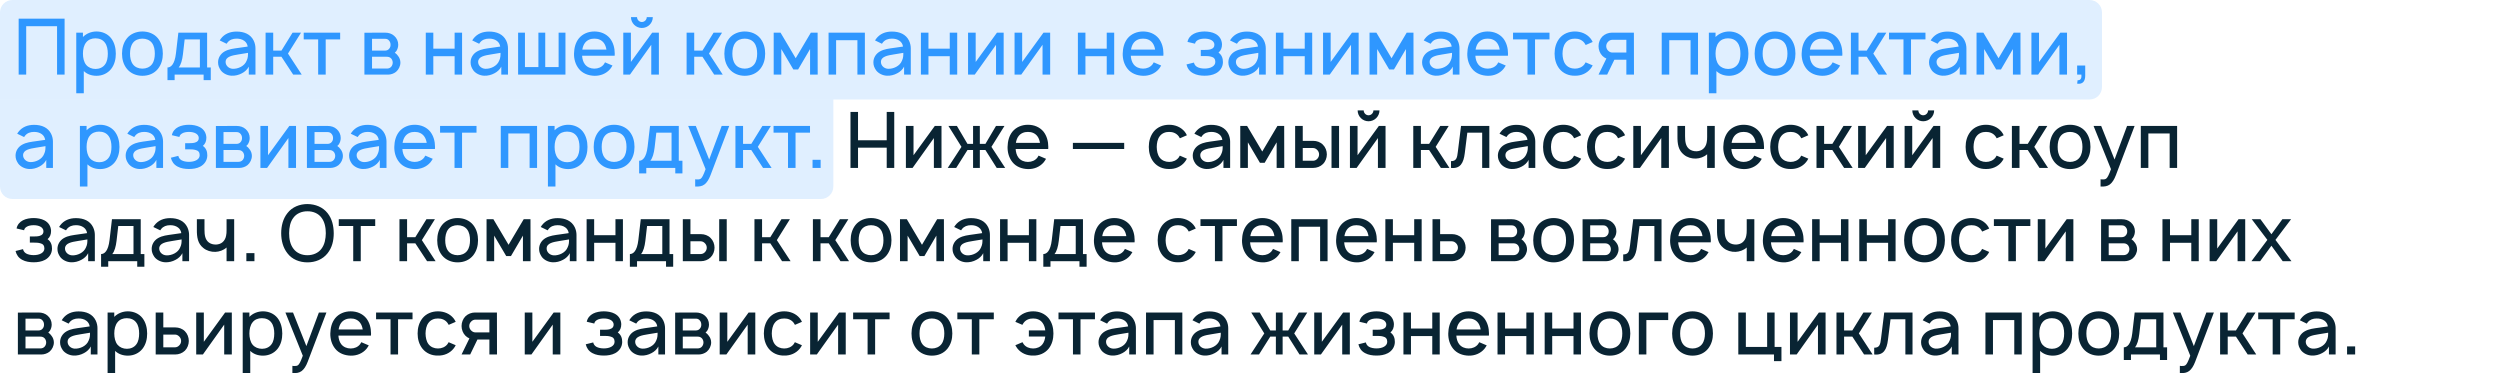
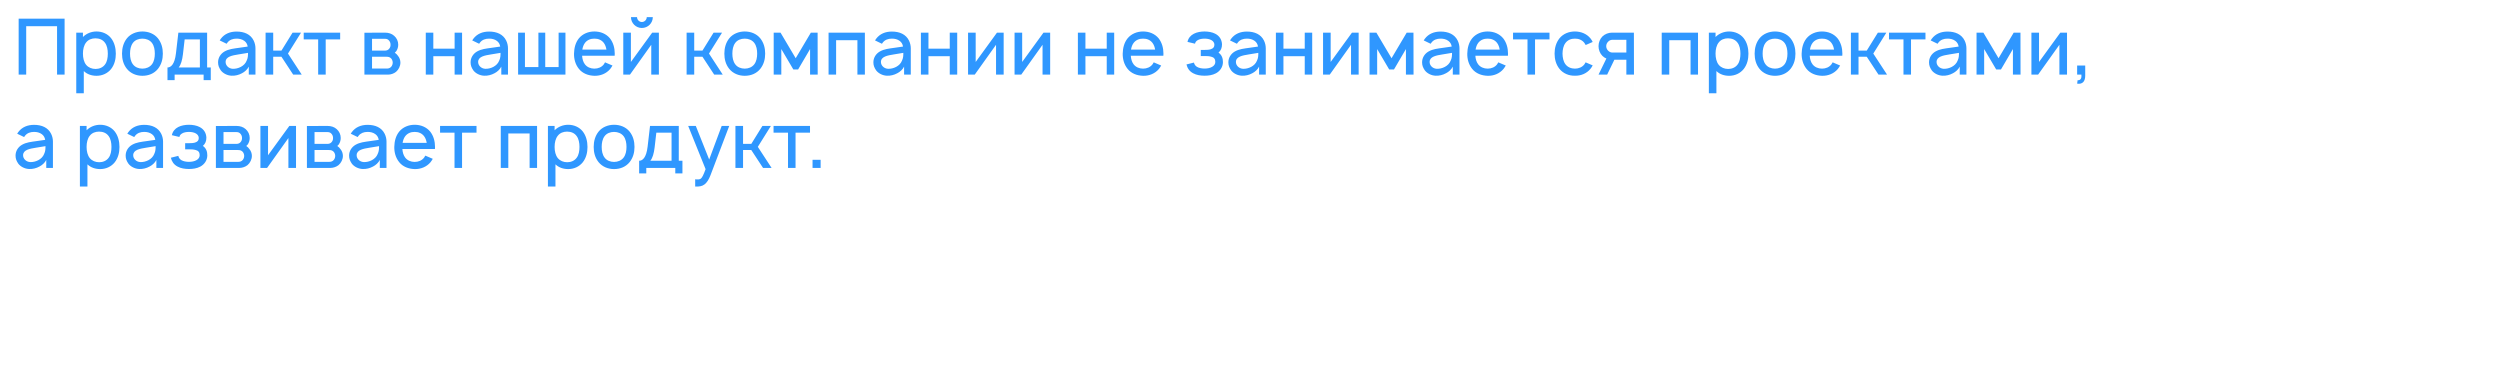
<svg xmlns="http://www.w3.org/2000/svg" width="402" height="60" viewBox="0 0 402 60" fill="none">
-   <path d="M0 2C0 0.895 0.895 0 2 0H336C337.105 0 338 0.895 338 2V14C338 15.105 337.105 16 336 16H0V2Z" fill="#2F97FF" fill-opacity="0.15" />
-   <path d="M0 30C0 31.105 0.895 32 2 32H132C133.105 32 134 31.105 134 30V16H0V30Z" fill="#2F97FF" fill-opacity="0.15" />
  <path d="M10.387 3H3V12H4.213V4.213H9.175V12H10.387V3ZM17.862 6.138C17.312 5.438 16.437 5.062 15.524 5.062C14.687 5.062 13.887 5.388 13.337 5.95V5.25H12.262V15H13.474V11.425C13.999 11.938 14.724 12.188 15.524 12.188C16.449 12.188 17.299 11.8 17.862 11.1C18.424 10.387 18.624 9.512 18.624 8.625C18.624 7.725 18.399 6.825 17.862 6.138ZM16.899 10.35C16.549 10.85 15.962 11.088 15.374 11.088C14.762 11.088 14.224 10.863 13.862 10.438C13.487 9.988 13.337 9.3 13.337 8.625C13.337 7.938 13.487 7.263 13.862 6.812C14.199 6.375 14.749 6.162 15.337 6.162C15.974 6.162 16.537 6.388 16.887 6.888C17.212 7.325 17.337 7.963 17.337 8.625C17.337 9.275 17.224 9.912 16.899 10.35ZM22.896 12.188C23.896 12.188 24.784 11.825 25.396 11.075C25.959 10.363 26.184 9.537 26.184 8.625C26.184 7.737 25.971 6.888 25.396 6.162C24.796 5.425 23.871 5.062 22.896 5.062C21.921 5.062 20.984 5.45 20.409 6.162C19.859 6.85 19.621 7.713 19.621 8.625C19.621 9.512 19.834 10.363 20.409 11.075C21.009 11.812 21.921 12.188 22.896 12.188ZM24.434 10.338C24.084 10.8 23.509 11.037 22.896 11.037C22.284 11.037 21.709 10.8 21.371 10.338C21.021 9.875 20.909 9.25 20.909 8.625C20.909 8 21.021 7.362 21.371 6.9C21.709 6.438 22.284 6.213 22.896 6.213C23.509 6.213 24.084 6.438 24.434 6.9C24.784 7.362 24.896 8 24.896 8.625C24.896 9.25 24.784 9.875 24.434 10.338ZM33.305 5.25H28.68L28.292 8.588C28.08 10.4 27.455 10.85 26.93 10.85V12.887H28.08V12H32.742V12.887H33.892V10.85H33.305V5.25ZM32.142 10.85H28.73C29.092 10.412 29.305 9.662 29.417 8.725L29.692 6.338H32.142V10.85ZM36.441 7.037C36.479 6.963 36.541 6.888 36.591 6.825C36.929 6.4 37.441 6.213 38.016 6.213C38.479 6.2 38.941 6.312 39.291 6.575C39.591 6.787 39.779 7.125 39.829 7.487L38.529 7.675C37.504 7.825 36.816 7.875 36.091 8.287C35.454 8.662 35.066 9.3 35.066 10.025C35.066 10.525 35.216 10.887 35.504 11.312C35.866 11.8 36.554 12.15 37.241 12.175C37.816 12.2 38.391 12.062 38.916 11.775C39.341 11.562 39.791 11.162 40.004 10.713V12H41.079V7.763C41.079 7.375 40.991 6.938 40.791 6.525C40.291 5.513 39.279 5.075 38.041 5.075C36.991 5.075 36.104 5.438 35.504 6.237L35.329 6.5L36.441 7.037ZM39.879 8.5C39.879 8.925 39.879 9.312 39.654 9.775C39.316 10.637 38.266 11.1 37.416 11.062C36.754 11.025 36.266 10.512 36.279 9.95C36.291 9.088 37.354 8.912 38.354 8.75C39.054 8.625 39.491 8.562 39.879 8.5ZM48.407 5.25H47.044L45.257 8.137H43.932V5.25H42.707V12H43.932V9.125H45.257L47.145 12H48.52L46.307 8.613L48.407 5.25ZM54.698 5.25H48.836V6.338H51.161V12H52.373V6.338H54.698V5.25ZM58.598 5.263V12H62.41C62.823 12 63.335 11.838 63.685 11.55C64.11 11.188 64.385 10.625 64.385 10.062C64.385 9.688 64.248 9.287 64.01 9C63.873 8.787 63.698 8.625 63.485 8.475C63.573 8.4 63.648 8.312 63.723 8.225C63.923 7.925 64.035 7.562 64.035 7.188C64.035 6.625 63.798 6.125 63.385 5.763C62.998 5.412 62.485 5.25 61.91 5.25L58.598 5.263ZM59.823 6.237H61.91C62.235 6.237 62.435 6.35 62.61 6.588C62.748 6.775 62.798 6.975 62.798 7.188C62.81 7.4 62.748 7.625 62.61 7.8C62.448 8.025 62.21 8.137 61.91 8.137H59.823V6.237ZM59.823 9.125H62.123C62.473 9.125 62.685 9.175 62.923 9.425C63.073 9.613 63.148 9.85 63.148 10.062C63.148 10.3 63.073 10.525 62.923 10.713C62.735 10.938 62.498 11.025 62.198 11.025H59.823V9.125ZM73.102 5.25V7.825H69.677V5.25H68.465V12H69.677V9.037H73.102V12H74.302V5.25H73.102ZM77.047 7.037C77.084 6.963 77.147 6.888 77.197 6.825C77.534 6.4 78.047 6.213 78.622 6.213C79.084 6.2 79.547 6.312 79.897 6.575C80.197 6.787 80.384 7.125 80.434 7.487L79.134 7.675C78.109 7.825 77.422 7.875 76.697 8.287C76.059 8.662 75.672 9.3 75.672 10.025C75.672 10.525 75.822 10.887 76.109 11.312C76.472 11.8 77.159 12.15 77.847 12.175C78.422 12.2 78.997 12.062 79.522 11.775C79.947 11.562 80.397 11.162 80.609 10.713V12H81.684V7.763C81.684 7.375 81.597 6.938 81.397 6.525C80.897 5.513 79.884 5.075 78.647 5.075C77.597 5.075 76.709 5.438 76.109 6.237L75.934 6.5L77.047 7.037ZM80.484 8.5C80.484 8.925 80.484 9.312 80.259 9.775C79.922 10.637 78.872 11.1 78.022 11.062C77.359 11.025 76.872 10.512 76.884 9.95C76.897 9.088 77.959 8.912 78.959 8.75C79.659 8.625 80.097 8.562 80.484 8.5ZM83.312 12H90.925V5.25H89.825V10.787H87.675V5.25H86.575V10.787H84.412V5.25H83.312V12ZM93.601 8.963H98.838C98.838 8.85 98.851 8.738 98.851 8.625C98.851 7.75 98.626 6.862 98.076 6.162C97.463 5.425 96.563 5.062 95.576 5.062C94.601 5.062 93.688 5.438 93.088 6.162C92.526 6.862 92.326 7.725 92.301 8.625C92.288 9.488 92.513 10.363 93.088 11.075C93.676 11.812 94.601 12.162 95.576 12.188C96.551 12.213 97.488 11.838 98.113 11.1C98.251 10.925 98.376 10.738 98.488 10.537L97.288 10.025C97.226 10.125 97.176 10.225 97.101 10.338C96.751 10.8 96.188 11.037 95.576 11.037C94.976 11.037 94.401 10.8 94.051 10.338C93.763 9.963 93.638 9.475 93.601 8.963ZM95.576 6.213C96.188 6.2 96.751 6.438 97.101 6.912C97.326 7.213 97.451 7.588 97.513 7.975H93.638C93.701 7.588 93.826 7.213 94.051 6.912C94.401 6.438 94.976 6.2 95.576 6.213ZM103.998 2.75C103.998 3.175 103.648 3.538 103.21 3.538C102.785 3.538 102.435 3.175 102.435 2.75H101.46C101.46 3.712 102.248 4.5 103.21 4.5C104.185 4.5 104.973 3.712 104.973 2.75H103.998ZM105.948 5.25H104.873L101.448 9.963V5.25H100.223V12H101.298L104.723 7.2V12H105.948V5.25ZM116.106 5.25H114.744L112.956 8.137H111.631V5.25H110.406V12H111.631V9.125H112.956L114.844 12H116.219L114.006 8.613L116.106 5.25ZM119.752 12.188C120.752 12.188 121.639 11.825 122.252 11.075C122.814 10.363 123.039 9.537 123.039 8.625C123.039 7.737 122.827 6.888 122.252 6.162C121.652 5.425 120.727 5.062 119.752 5.062C118.777 5.062 117.839 5.45 117.264 6.162C116.714 6.85 116.477 7.713 116.477 8.625C116.477 9.512 116.689 10.363 117.264 11.075C117.864 11.812 118.777 12.188 119.752 12.188ZM121.289 10.338C120.939 10.8 120.364 11.037 119.752 11.037C119.139 11.037 118.564 10.8 118.227 10.338C117.877 9.875 117.764 9.25 117.764 8.625C117.764 8 117.877 7.362 118.227 6.9C118.564 6.438 119.139 6.213 119.752 6.213C120.364 6.213 120.939 6.438 121.289 6.9C121.639 7.362 121.752 8 121.752 8.625C121.752 9.25 121.639 9.875 121.289 10.338ZM130.385 5.25L127.948 9.363L125.51 5.25H124.41V12H125.635V7.888L127.573 11.175H128.335L130.26 7.888V12H131.485L131.473 5.25H130.385ZM139.072 5.25H133.234V12H134.447V6.463H137.872V12H139.072V5.25ZM141.816 7.037C141.854 6.963 141.916 6.888 141.966 6.825C142.304 6.4 142.816 6.213 143.391 6.213C143.854 6.2 144.316 6.312 144.666 6.575C144.966 6.787 145.154 7.125 145.204 7.487L143.904 7.675C142.879 7.825 142.191 7.875 141.466 8.287C140.829 8.662 140.441 9.3 140.441 10.025C140.441 10.525 140.591 10.887 140.879 11.312C141.241 11.8 141.929 12.15 142.616 12.175C143.191 12.2 143.766 12.062 144.291 11.775C144.716 11.562 145.166 11.162 145.379 10.713V12H146.454V7.763C146.454 7.375 146.366 6.938 146.166 6.525C145.666 5.513 144.654 5.075 143.416 5.075C142.366 5.075 141.479 5.438 140.879 6.237L140.704 6.5L141.816 7.037ZM145.254 8.5C145.254 8.925 145.254 9.312 145.029 9.775C144.691 10.637 143.641 11.1 142.791 11.062C142.129 11.025 141.641 10.512 141.654 9.95C141.666 9.088 142.729 8.912 143.729 8.75C144.429 8.625 144.866 8.562 145.254 8.5ZM152.72 5.25V7.825H149.295V5.25H148.082V12H149.295V9.037H152.72V12H153.92V5.25H152.72ZM161.389 5.25H160.314L156.889 9.963V5.25H155.664V12H156.739L160.164 7.2V12H161.389V5.25ZM168.866 5.25H167.791L164.366 9.963V5.25H163.141V12H164.216L167.641 7.2V12H168.866V5.25ZM177.962 5.25V7.825H174.537V5.25H173.324V12H174.537V9.037H177.962V12H179.162V5.25H177.962ZM181.831 8.963H187.069C187.069 8.85 187.081 8.738 187.081 8.625C187.081 7.75 186.856 6.862 186.306 6.162C185.694 5.425 184.794 5.062 183.806 5.062C182.831 5.062 181.919 5.438 181.319 6.162C180.756 6.862 180.556 7.725 180.531 8.625C180.519 9.488 180.744 10.363 181.319 11.075C181.906 11.812 182.831 12.162 183.806 12.188C184.781 12.213 185.719 11.838 186.344 11.1C186.481 10.925 186.606 10.738 186.719 10.537L185.519 10.025C185.456 10.125 185.406 10.225 185.331 10.338C184.981 10.8 184.419 11.037 183.806 11.037C183.206 11.037 182.631 10.8 182.281 10.338C181.994 9.963 181.869 9.475 181.831 8.963ZM183.806 6.213C184.419 6.2 184.981 6.438 185.331 6.912C185.556 7.213 185.681 7.588 185.744 7.975H181.869C181.931 7.588 182.056 7.213 182.281 6.912C182.631 6.438 183.206 6.2 183.806 6.213ZM190.948 6.737L192.16 7.025C192.21 6.775 192.335 6.612 192.585 6.463C192.86 6.287 193.285 6.213 193.698 6.213C194.11 6.213 194.51 6.287 194.81 6.463C195.085 6.612 195.273 6.888 195.273 7.175C195.273 7.525 195.148 7.775 194.673 7.925C194.385 8.012 194.048 8.025 193.723 8.025H193.085V9.012H193.723C194.085 9.012 194.435 9.025 194.748 9.113C195.198 9.213 195.423 9.488 195.423 9.95C195.423 10.3 195.235 10.562 194.91 10.75C194.585 10.938 194.148 11.025 193.698 11.025C193.248 11.025 192.785 10.938 192.473 10.75C192.21 10.588 192.048 10.35 191.985 10.062L190.785 10.363C190.935 10.963 191.248 11.463 191.873 11.787C192.398 12.075 193.06 12.175 193.698 12.175C194.31 12.175 194.96 12.088 195.523 11.787C196.173 11.438 196.635 10.8 196.648 10C196.66 9.375 196.448 8.812 195.935 8.463C196.335 8.113 196.498 7.688 196.498 7.112C196.46 6.375 196.098 5.775 195.41 5.425C194.948 5.175 194.273 5.062 193.698 5.062C193.135 5.062 192.473 5.162 191.973 5.425C191.46 5.688 191.073 6.125 190.948 6.737ZM198.898 7.037C198.936 6.963 198.998 6.888 199.048 6.825C199.386 6.4 199.898 6.213 200.473 6.213C200.936 6.2 201.398 6.312 201.748 6.575C202.048 6.787 202.236 7.125 202.286 7.487L200.986 7.675C199.961 7.825 199.273 7.875 198.548 8.287C197.911 8.662 197.523 9.3 197.523 10.025C197.523 10.525 197.673 10.887 197.961 11.312C198.323 11.8 199.011 12.15 199.698 12.175C200.273 12.2 200.848 12.062 201.373 11.775C201.798 11.562 202.248 11.162 202.461 10.713V12H203.536V7.763C203.536 7.375 203.448 6.938 203.248 6.525C202.748 5.513 201.736 5.075 200.498 5.075C199.448 5.075 198.561 5.438 197.961 6.237L197.786 6.5L198.898 7.037ZM202.336 8.5C202.336 8.925 202.336 9.312 202.111 9.775C201.773 10.637 200.723 11.1 199.873 11.062C199.211 11.025 198.723 10.512 198.736 9.95C198.748 9.088 199.811 8.912 200.811 8.75C201.511 8.625 201.948 8.562 202.336 8.5ZM209.802 5.25V7.825H206.377V5.25H205.164V12H206.377V9.037H209.802V12H211.002V5.25H209.802ZM218.471 5.25H217.396L213.971 9.963V5.25H212.746V12H213.821L217.246 7.2V12H218.471V5.25ZM226.198 5.25L223.76 9.363L221.323 5.25H220.223V12H221.448V7.888L223.385 11.175H224.148L226.073 7.888V12H227.298L227.285 5.25H226.198ZM230.047 7.037C230.084 6.963 230.147 6.888 230.197 6.825C230.534 6.4 231.047 6.213 231.622 6.213C232.084 6.2 232.547 6.312 232.897 6.575C233.197 6.787 233.384 7.125 233.434 7.487L232.134 7.675C231.109 7.825 230.422 7.875 229.697 8.287C229.059 8.662 228.672 9.3 228.672 10.025C228.672 10.525 228.822 10.887 229.109 11.312C229.472 11.8 230.159 12.15 230.847 12.175C231.422 12.2 231.997 12.062 232.522 11.775C232.947 11.562 233.397 11.162 233.609 10.713V12H234.684V7.763C234.684 7.375 234.597 6.938 234.397 6.525C233.897 5.513 232.884 5.075 231.647 5.075C230.597 5.075 229.709 5.438 229.109 6.237L228.934 6.5L230.047 7.037ZM233.484 8.5C233.484 8.925 233.484 9.312 233.259 9.775C232.922 10.637 231.872 11.1 231.022 11.062C230.359 11.025 229.872 10.512 229.884 9.95C229.897 9.088 230.959 8.912 231.959 8.75C232.659 8.625 233.097 8.562 233.484 8.5ZM237.238 8.963H242.475C242.475 8.85 242.488 8.738 242.488 8.625C242.488 7.75 242.263 6.862 241.713 6.162C241.1 5.425 240.2 5.062 239.213 5.062C238.238 5.062 237.325 5.438 236.725 6.162C236.163 6.862 235.963 7.725 235.938 8.625C235.925 9.488 236.15 10.363 236.725 11.075C237.313 11.812 238.238 12.162 239.213 12.188C240.188 12.213 241.125 11.838 241.75 11.1C241.888 10.925 242.013 10.738 242.125 10.537L240.925 10.025C240.863 10.125 240.813 10.225 240.738 10.338C240.388 10.8 239.825 11.037 239.213 11.037C238.613 11.037 238.038 10.8 237.688 10.338C237.4 9.963 237.275 9.475 237.238 8.963ZM239.213 6.213C239.825 6.2 240.388 6.438 240.738 6.912C240.963 7.213 241.088 7.588 241.15 7.975H237.275C237.338 7.588 237.463 7.213 237.688 6.912C238.038 6.438 238.613 6.2 239.213 6.213ZM249.159 5.25H243.297V6.338H245.622V12H246.834V6.338H249.159V5.25ZM256.102 6.75C256.014 6.55 255.889 6.35 255.739 6.162C255.139 5.438 254.227 5.062 253.252 5.062C252.289 5.062 251.377 5.412 250.764 6.162C250.202 6.875 249.977 7.737 249.977 8.625C249.977 9.5 250.202 10.375 250.764 11.075C251.364 11.812 252.277 12.2 253.252 12.175C254.214 12.2 255.139 11.812 255.739 11.075C255.889 10.9 256.002 10.713 256.102 10.512L254.964 10.025C254.902 10.137 254.852 10.238 254.777 10.338C254.427 10.8 253.852 11.037 253.252 11.037C252.639 11.037 252.077 10.8 251.727 10.338C251.377 9.875 251.264 9.25 251.252 8.625C251.264 8 251.377 7.375 251.727 6.912C252.077 6.438 252.639 6.2 253.252 6.213C253.852 6.2 254.427 6.438 254.777 6.912C254.852 7.013 254.914 7.125 254.977 7.237L256.102 6.75ZM262.743 12L262.73 5.25H259.205C258.655 5.25 258.08 5.463 257.668 5.862C257.268 6.263 257.043 6.85 257.043 7.425C257.043 8 257.268 8.588 257.668 8.988C257.855 9.175 258.068 9.312 258.305 9.412L257.043 12H258.43L259.593 9.6H261.518V12H262.743ZM259.255 8.45C258.98 8.45 258.743 8.312 258.555 8.113C258.38 7.925 258.28 7.675 258.28 7.425C258.28 7.162 258.38 6.912 258.568 6.725C258.743 6.525 258.993 6.4 259.255 6.4H261.518V8.45H259.255ZM273.041 5.25H267.203V12H268.416V6.463H271.841V12H273.041V5.25ZM280.385 6.138C279.835 5.438 278.96 5.062 278.048 5.062C277.21 5.062 276.41 5.388 275.86 5.95V5.25H274.785V15H275.998V11.425C276.523 11.938 277.248 12.188 278.048 12.188C278.973 12.188 279.823 11.8 280.385 11.1C280.948 10.387 281.148 9.512 281.148 8.625C281.148 7.725 280.923 6.825 280.385 6.138ZM279.423 10.35C279.073 10.85 278.485 11.088 277.898 11.088C277.285 11.088 276.748 10.863 276.385 10.438C276.01 9.988 275.86 9.3 275.86 8.625C275.86 7.938 276.01 7.263 276.385 6.812C276.723 6.375 277.273 6.162 277.86 6.162C278.498 6.162 279.06 6.388 279.41 6.888C279.735 7.325 279.86 7.963 279.86 8.625C279.86 9.275 279.748 9.912 279.423 10.35ZM285.42 12.188C286.42 12.188 287.307 11.825 287.92 11.075C288.482 10.363 288.707 9.537 288.707 8.625C288.707 7.737 288.495 6.888 287.92 6.162C287.32 5.425 286.395 5.062 285.42 5.062C284.445 5.062 283.507 5.45 282.932 6.162C282.382 6.85 282.145 7.713 282.145 8.625C282.145 9.512 282.357 10.363 282.932 11.075C283.532 11.812 284.445 12.188 285.42 12.188ZM286.957 10.338C286.607 10.8 286.032 11.037 285.42 11.037C284.807 11.037 284.232 10.8 283.895 10.338C283.545 9.875 283.432 9.25 283.432 8.625C283.432 8 283.545 7.362 283.895 6.9C284.232 6.438 284.807 6.213 285.42 6.213C286.032 6.213 286.607 6.438 286.957 6.9C287.307 7.362 287.42 8 287.42 8.625C287.42 9.25 287.307 9.875 286.957 10.338ZM291.003 8.963H296.241C296.241 8.85 296.253 8.738 296.253 8.625C296.253 7.75 296.028 6.862 295.478 6.162C294.866 5.425 293.966 5.062 292.978 5.062C292.003 5.062 291.091 5.438 290.491 6.162C289.928 6.862 289.728 7.725 289.703 8.625C289.691 9.488 289.916 10.363 290.491 11.075C291.078 11.812 292.003 12.162 292.978 12.188C293.953 12.213 294.891 11.838 295.516 11.1C295.653 10.925 295.778 10.738 295.891 10.537L294.691 10.025C294.628 10.125 294.578 10.225 294.503 10.338C294.153 10.8 293.591 11.037 292.978 11.037C292.378 11.037 291.803 10.8 291.453 10.338C291.166 9.963 291.041 9.475 291.003 8.963ZM292.978 6.213C293.591 6.2 294.153 6.438 294.503 6.912C294.728 7.213 294.853 7.588 294.916 7.975H291.041C291.103 7.588 291.228 7.213 291.453 6.912C291.803 6.438 292.378 6.2 292.978 6.213ZM303.325 5.25H301.963L300.175 8.137H298.85V5.25H297.625V12H298.85V9.125H300.175L302.063 12H303.438L301.225 8.613L303.325 5.25ZM309.616 5.25H303.754V6.338H306.079V12H307.291V6.338H309.616V5.25ZM311.563 7.037C311.6 6.963 311.663 6.888 311.713 6.825C312.05 6.4 312.563 6.213 313.138 6.213C313.6 6.2 314.063 6.312 314.413 6.575C314.713 6.787 314.9 7.125 314.95 7.487L313.65 7.675C312.625 7.825 311.938 7.875 311.213 8.287C310.575 8.662 310.188 9.3 310.188 10.025C310.188 10.525 310.338 10.887 310.625 11.312C310.988 11.8 311.675 12.15 312.363 12.175C312.938 12.2 313.513 12.062 314.038 11.775C314.463 11.562 314.913 11.162 315.125 10.713V12H316.2V7.763C316.2 7.375 316.113 6.938 315.913 6.525C315.413 5.513 314.4 5.075 313.163 5.075C312.113 5.075 311.225 5.438 310.625 6.237L310.45 6.5L311.563 7.037ZM315 8.5C315 8.925 315 9.312 314.775 9.775C314.438 10.637 313.388 11.1 312.538 11.062C311.875 11.025 311.388 10.512 311.4 9.95C311.413 9.088 312.475 8.912 313.475 8.75C314.175 8.625 314.613 8.562 315 8.5ZM323.803 5.25L321.366 9.363L318.928 5.25H317.828V12H319.053V7.888L320.991 11.175H321.753L323.678 7.888V12H324.903L324.891 5.25H323.803ZM332.377 5.25H331.302L327.877 9.963V5.25H326.652V12H327.727L331.152 7.2V12H332.377V5.25ZM335.304 12.162V10.537H334.004V12H334.691C334.741 12.512 334.616 12.938 334.079 12.9L334.004 13.45C334.879 13.588 335.304 13.075 335.304 12.162ZM3.875 22.038C3.913 21.962 3.975 21.887 4.025 21.825C4.362 21.4 4.875 21.212 5.45 21.212C5.912 21.2 6.375 21.312 6.725 21.575C7.025 21.788 7.213 22.125 7.263 22.488L5.963 22.675C4.938 22.825 4.25 22.875 3.525 23.288C2.888 23.663 2.5 24.3 2.5 25.025C2.5 25.525 2.65 25.887 2.938 26.312C3.3 26.8 3.987 27.15 4.675 27.175C5.25 27.2 5.825 27.062 6.35 26.775C6.775 26.562 7.225 26.163 7.438 25.712V27H8.512V22.762C8.512 22.375 8.425 21.938 8.225 21.525C7.725 20.512 6.713 20.075 5.475 20.075C4.425 20.075 3.538 20.438 2.938 21.238L2.763 21.5L3.875 22.038ZM7.312 23.5C7.312 23.925 7.312 24.312 7.088 24.775C6.75 25.637 5.7 26.1 4.85 26.062C4.188 26.025 3.7 25.512 3.712 24.95C3.725 24.087 4.787 23.913 5.787 23.75C6.487 23.625 6.925 23.562 7.312 23.5ZM18.448 21.137C17.898 20.438 17.023 20.062 16.11 20.062C15.273 20.062 14.473 20.387 13.923 20.95V20.25H12.848V30H14.06V26.425C14.585 26.938 15.31 27.188 16.11 27.188C17.035 27.188 17.885 26.8 18.448 26.1C19.01 25.387 19.21 24.512 19.21 23.625C19.21 22.725 18.985 21.825 18.448 21.137ZM17.485 25.35C17.135 25.85 16.548 26.087 15.96 26.087C15.348 26.087 14.81 25.863 14.448 25.438C14.073 24.988 13.923 24.3 13.923 23.625C13.923 22.938 14.073 22.262 14.448 21.812C14.785 21.375 15.335 21.163 15.923 21.163C16.56 21.163 17.123 21.387 17.473 21.887C17.798 22.325 17.923 22.962 17.923 23.625C17.923 24.275 17.81 24.913 17.485 25.35ZM21.582 22.038C21.619 21.962 21.682 21.887 21.732 21.825C22.07 21.4 22.582 21.212 23.157 21.212C23.619 21.2 24.082 21.312 24.432 21.575C24.732 21.788 24.919 22.125 24.97 22.488L23.669 22.675C22.645 22.825 21.957 22.875 21.232 23.288C20.595 23.663 20.207 24.3 20.207 25.025C20.207 25.525 20.357 25.887 20.645 26.312C21.007 26.8 21.695 27.15 22.382 27.175C22.957 27.2 23.532 27.062 24.057 26.775C24.482 26.562 24.932 26.163 25.145 25.712V27H26.22V22.762C26.22 22.375 26.132 21.938 25.932 21.525C25.432 20.512 24.419 20.075 23.182 20.075C22.132 20.075 21.244 20.438 20.645 21.238L20.47 21.5L21.582 22.038ZM25.02 23.5C25.02 23.925 25.02 24.312 24.794 24.775C24.457 25.637 23.407 26.1 22.557 26.062C21.895 26.025 21.407 25.512 21.419 24.95C21.432 24.087 22.494 23.913 23.494 23.75C24.195 23.625 24.632 23.562 25.02 23.5ZM27.635 21.738L28.848 22.025C28.898 21.775 29.023 21.613 29.273 21.462C29.548 21.288 29.973 21.212 30.385 21.212C30.798 21.212 31.198 21.288 31.498 21.462C31.773 21.613 31.96 21.887 31.96 22.175C31.96 22.525 31.835 22.775 31.36 22.925C31.073 23.012 30.735 23.025 30.41 23.025H29.773V24.012H30.41C30.773 24.012 31.123 24.025 31.435 24.113C31.885 24.212 32.11 24.488 32.11 24.95C32.11 25.3 31.923 25.562 31.598 25.75C31.273 25.938 30.835 26.025 30.385 26.025C29.935 26.025 29.473 25.938 29.16 25.75C28.898 25.587 28.735 25.35 28.673 25.062L27.473 25.363C27.623 25.962 27.935 26.462 28.56 26.788C29.085 27.075 29.748 27.175 30.385 27.175C30.998 27.175 31.648 27.087 32.21 26.788C32.86 26.438 33.323 25.8 33.335 25C33.348 24.375 33.135 23.812 32.623 23.462C33.023 23.113 33.185 22.688 33.185 22.113C33.148 21.375 32.785 20.775 32.098 20.425C31.635 20.175 30.96 20.062 30.385 20.062C29.823 20.062 29.16 20.163 28.66 20.425C28.148 20.688 27.76 21.125 27.635 21.738ZM34.715 20.262V27H38.527C38.94 27 39.452 26.837 39.802 26.55C40.227 26.188 40.502 25.625 40.502 25.062C40.502 24.688 40.365 24.288 40.127 24C39.99 23.788 39.815 23.625 39.602 23.475C39.69 23.4 39.765 23.312 39.84 23.225C40.04 22.925 40.152 22.562 40.152 22.188C40.152 21.625 39.915 21.125 39.502 20.762C39.115 20.413 38.602 20.25 38.027 20.25L34.715 20.262ZM35.94 21.238H38.027C38.352 21.238 38.552 21.35 38.727 21.587C38.865 21.775 38.915 21.975 38.915 22.188C38.927 22.4 38.865 22.625 38.727 22.8C38.565 23.025 38.327 23.137 38.027 23.137H35.94V21.238ZM35.94 24.125H38.24C38.59 24.125 38.802 24.175 39.04 24.425C39.19 24.613 39.265 24.85 39.265 25.062C39.265 25.3 39.19 25.525 39.04 25.712C38.852 25.938 38.615 26.025 38.315 26.025H35.94V24.125ZM47.6 20.25H46.525L43.1 24.962V20.25H41.875V27H42.95L46.375 22.2V27H47.6V20.25ZM49.352 20.262V27H53.164C53.577 27 54.089 26.837 54.439 26.55C54.864 26.188 55.139 25.625 55.139 25.062C55.139 24.688 55.002 24.288 54.764 24C54.627 23.788 54.452 23.625 54.239 23.475C54.327 23.4 54.402 23.312 54.477 23.225C54.677 22.925 54.789 22.562 54.789 22.188C54.789 21.625 54.552 21.125 54.139 20.762C53.752 20.413 53.239 20.25 52.664 20.25L49.352 20.262ZM50.577 21.238H52.664C52.989 21.238 53.189 21.35 53.364 21.587C53.502 21.775 53.552 21.975 53.552 22.188C53.564 22.4 53.502 22.625 53.364 22.8C53.202 23.025 52.964 23.137 52.664 23.137H50.577V21.238ZM50.577 24.125H52.877C53.227 24.125 53.439 24.175 53.677 24.425C53.827 24.613 53.902 24.85 53.902 25.062C53.902 25.3 53.827 25.525 53.677 25.712C53.489 25.938 53.252 26.025 52.952 26.025H50.577V24.125ZM57.512 22.038C57.549 21.962 57.612 21.887 57.662 21.825C57.999 21.4 58.512 21.212 59.087 21.212C59.549 21.2 60.012 21.312 60.362 21.575C60.662 21.788 60.849 22.125 60.899 22.488L59.599 22.675C58.574 22.825 57.887 22.875 57.162 23.288C56.524 23.663 56.137 24.3 56.137 25.025C56.137 25.525 56.287 25.887 56.574 26.312C56.937 26.8 57.624 27.15 58.312 27.175C58.887 27.2 59.462 27.062 59.987 26.775C60.412 26.562 60.862 26.163 61.074 25.712V27H62.149V22.762C62.149 22.375 62.062 21.938 61.862 21.525C61.362 20.512 60.349 20.075 59.112 20.075C58.062 20.075 57.174 20.438 56.574 21.238L56.399 21.5L57.512 22.038ZM60.949 23.5C60.949 23.925 60.949 24.312 60.724 24.775C60.387 25.637 59.337 26.1 58.487 26.062C57.824 26.025 57.337 25.512 57.349 24.95C57.362 24.087 58.424 23.913 59.424 23.75C60.124 23.625 60.562 23.562 60.949 23.5ZM64.702 23.962H69.94C69.94 23.85 69.952 23.738 69.952 23.625C69.952 22.75 69.727 21.863 69.177 21.163C68.565 20.425 67.665 20.062 66.677 20.062C65.702 20.062 64.79 20.438 64.19 21.163C63.627 21.863 63.427 22.725 63.402 23.625C63.39 24.488 63.615 25.363 64.19 26.075C64.777 26.812 65.702 27.163 66.677 27.188C67.652 27.212 68.59 26.837 69.215 26.1C69.352 25.925 69.477 25.738 69.59 25.538L68.39 25.025C68.327 25.125 68.277 25.225 68.202 25.337C67.852 25.8 67.29 26.038 66.677 26.038C66.077 26.038 65.502 25.8 65.152 25.337C64.865 24.962 64.74 24.475 64.702 23.962ZM66.677 21.212C67.29 21.2 67.852 21.438 68.202 21.913C68.427 22.212 68.552 22.587 68.615 22.975H64.74C64.802 22.587 64.927 22.212 65.152 21.913C65.502 21.438 66.077 21.2 66.677 21.212ZM76.624 20.25H70.762V21.337H73.087V27H74.299V21.337H76.624V20.25ZM86.361 20.25H80.523V27H81.736V21.462H85.161V27H86.361V20.25ZM93.706 21.137C93.156 20.438 92.281 20.062 91.368 20.062C90.531 20.062 89.731 20.387 89.18 20.95V20.25H88.106V30H89.318V26.425C89.843 26.938 90.568 27.188 91.368 27.188C92.293 27.188 93.143 26.8 93.706 26.1C94.268 25.387 94.468 24.512 94.468 23.625C94.468 22.725 94.243 21.825 93.706 21.137ZM92.743 25.35C92.393 25.85 91.805 26.087 91.218 26.087C90.606 26.087 90.068 25.863 89.706 25.438C89.331 24.988 89.18 24.3 89.18 23.625C89.18 22.938 89.331 22.262 89.706 21.812C90.043 21.375 90.593 21.163 91.18 21.163C91.818 21.163 92.38 21.387 92.731 21.887C93.055 22.325 93.18 22.962 93.18 23.625C93.18 24.275 93.068 24.913 92.743 25.35ZM98.74 27.188C99.74 27.188 100.627 26.825 101.24 26.075C101.802 25.363 102.027 24.538 102.027 23.625C102.027 22.738 101.815 21.887 101.24 21.163C100.64 20.425 99.715 20.062 98.74 20.062C97.765 20.062 96.827 20.45 96.252 21.163C95.702 21.85 95.465 22.712 95.465 23.625C95.465 24.512 95.677 25.363 96.252 26.075C96.852 26.812 97.765 27.188 98.74 27.188ZM100.277 25.337C99.927 25.8 99.352 26.038 98.74 26.038C98.127 26.038 97.552 25.8 97.215 25.337C96.865 24.875 96.752 24.25 96.752 23.625C96.752 23 96.865 22.363 97.215 21.9C97.552 21.438 98.127 21.212 98.74 21.212C99.352 21.212 99.927 21.438 100.277 21.9C100.627 22.363 100.74 23 100.74 23.625C100.74 24.25 100.627 24.875 100.277 25.337ZM109.148 20.25H104.523L104.136 23.587C103.923 25.4 103.298 25.85 102.773 25.85V27.887H103.923V27H108.586V27.887H109.736V25.85H109.148V20.25ZM107.986 25.85H104.573C104.936 25.413 105.148 24.663 105.261 23.725L105.536 21.337H107.986V25.85ZM116.048 20.25L114.035 25.65L111.885 20.25H110.66L113.46 27.2C113.11 28.163 112.898 28.575 112.673 28.738C112.498 28.85 112.235 28.875 111.998 28.85L111.785 28.825V30H111.935C112.435 30 112.873 29.962 113.273 29.663C113.673 29.363 113.985 28.863 114.248 28.175L117.26 20.25H116.048ZM123.958 20.25H122.595L120.808 23.137H119.483V20.25H118.258V27H119.483V24.125H120.808L122.695 27H124.07L121.858 23.613L123.958 20.25ZM130.249 20.25H124.387V21.337H126.712V27H127.924V21.337H130.249V20.25ZM130.658 25.7V27H131.958V25.7H130.658Z" fill="#2F97FF" />
-   <path d="M142.583 18V22.55H137.97V18H136.758V27H137.97V23.75H142.583V27H143.795V18H142.583ZM151.393 20.25H150.318L146.893 24.962V20.25H145.668V27H146.743L150.168 22.2V27H151.393V20.25ZM161.52 20.25H160.157L158.457 23.137H157.557V20.25H156.47V23.137H155.57L153.87 20.25H152.507L154.607 23.613L152.395 27H153.757L155.57 24.125H156.47V27H157.557V24.125H158.457L160.27 27H161.632L159.42 23.613L161.52 20.25ZM163.316 23.962H168.553C168.553 23.85 168.566 23.738 168.566 23.625C168.566 22.75 168.341 21.863 167.791 21.163C167.178 20.425 166.278 20.062 165.291 20.062C164.316 20.062 163.403 20.438 162.803 21.163C162.241 21.863 162.041 22.725 162.016 23.625C162.003 24.488 162.228 25.363 162.803 26.075C163.391 26.812 164.316 27.163 165.291 27.188C166.266 27.212 167.203 26.837 167.828 26.1C167.966 25.925 168.091 25.738 168.203 25.538L167.003 25.025C166.941 25.125 166.891 25.225 166.816 25.337C166.466 25.8 165.903 26.038 165.291 26.038C164.691 26.038 164.116 25.8 163.766 25.337C163.478 24.962 163.353 24.475 163.316 23.962ZM165.291 21.212C165.903 21.2 166.466 21.438 166.816 21.913C167.041 22.212 167.166 22.587 167.228 22.975H163.353C163.416 22.587 163.541 22.212 163.766 21.913C164.116 21.438 164.691 21.2 165.291 21.212ZM172.52 22.975V23.962H180.77V22.975H172.52ZM190.852 21.75C190.764 21.55 190.639 21.35 190.489 21.163C189.889 20.438 188.977 20.062 188.002 20.062C187.039 20.062 186.127 20.413 185.514 21.163C184.952 21.875 184.727 22.738 184.727 23.625C184.727 24.5 184.952 25.375 185.514 26.075C186.114 26.812 187.027 27.2 188.002 27.175C188.964 27.2 189.889 26.812 190.489 26.075C190.639 25.9 190.752 25.712 190.852 25.512L189.714 25.025C189.652 25.137 189.602 25.238 189.527 25.337C189.177 25.8 188.602 26.038 188.002 26.038C187.389 26.038 186.827 25.8 186.477 25.337C186.127 24.875 186.014 24.25 186.002 23.625C186.014 23 186.127 22.375 186.477 21.913C186.827 21.438 187.389 21.2 188.002 21.212C188.602 21.2 189.177 21.438 189.527 21.913C189.602 22.012 189.664 22.125 189.727 22.238L190.852 21.75ZM193.168 22.038C193.205 21.962 193.268 21.887 193.318 21.825C193.655 21.4 194.168 21.212 194.743 21.212C195.205 21.2 195.668 21.312 196.018 21.575C196.318 21.788 196.505 22.125 196.555 22.488L195.255 22.675C194.23 22.825 193.543 22.875 192.818 23.288C192.18 23.663 191.793 24.3 191.793 25.025C191.793 25.525 191.943 25.887 192.23 26.312C192.593 26.8 193.28 27.15 193.968 27.175C194.543 27.2 195.118 27.062 195.643 26.775C196.068 26.562 196.518 26.163 196.73 25.712V27H197.805V22.762C197.805 22.375 197.718 21.938 197.518 21.525C197.018 20.512 196.005 20.075 194.768 20.075C193.718 20.075 192.83 20.438 192.23 21.238L192.055 21.5L193.168 22.038ZM196.605 23.5C196.605 23.925 196.605 24.312 196.38 24.775C196.043 25.637 194.993 26.1 194.143 26.062C193.48 26.025 192.993 25.512 193.005 24.95C193.018 24.087 194.08 23.913 195.08 23.75C195.78 23.625 196.218 23.562 196.605 23.5ZM205.409 20.25L202.971 24.363L200.534 20.25H199.434V27H200.659V22.887L202.596 26.175H203.359L205.284 22.887V27H206.509L206.496 20.25H205.409ZM208.258 20.25V27H211.183C211.733 27 212.32 26.788 212.72 26.387C213.133 25.988 213.358 25.4 213.358 24.825C213.358 24.25 213.133 23.663 212.72 23.262C212.32 22.85 211.733 22.65 211.183 22.65H209.483V20.25H208.258ZM214.108 20.25V27H215.32V20.25H214.108ZM209.483 23.8H211.133C211.408 23.8 211.658 23.938 211.833 24.137C212.008 24.325 212.108 24.562 212.108 24.825C212.108 25.087 212.008 25.337 211.833 25.525C211.658 25.725 211.408 25.85 211.133 25.85H209.483V23.8ZM220.845 17.75C220.845 18.175 220.495 18.538 220.058 18.538C219.633 18.538 219.283 18.175 219.283 17.75H218.308C218.308 18.712 219.095 19.5 220.058 19.5C221.033 19.5 221.82 18.712 221.82 17.75H220.845ZM222.795 20.25H221.72L218.295 24.962V20.25H217.07V27H218.145L221.57 22.2V27H222.795V20.25ZM232.954 20.25H231.591L229.804 23.137H228.479V20.25H227.254V27H228.479V24.125H229.804L231.691 27H233.066L230.854 23.613L232.954 20.25ZM234.933 20.25L234.42 24.413C234.308 25.363 234.208 25.913 233.32 25.913V27C234.845 27.163 235.345 26.175 235.533 24.65L235.945 21.337H238.333V27H239.483V20.25H234.933ZM242.234 22.038C242.272 21.962 242.334 21.887 242.384 21.825C242.722 21.4 243.234 21.212 243.809 21.212C244.272 21.2 244.734 21.312 245.084 21.575C245.384 21.788 245.572 22.125 245.622 22.488L244.322 22.675C243.297 22.825 242.609 22.875 241.884 23.288C241.247 23.663 240.859 24.3 240.859 25.025C240.859 25.525 241.009 25.887 241.297 26.312C241.659 26.8 242.347 27.15 243.034 27.175C243.609 27.2 244.184 27.062 244.709 26.775C245.134 26.562 245.584 26.163 245.797 25.712V27H246.872V22.762C246.872 22.375 246.784 21.938 246.584 21.525C246.084 20.512 245.072 20.075 243.834 20.075C242.784 20.075 241.897 20.438 241.297 21.238L241.122 21.5L242.234 22.038ZM245.672 23.5C245.672 23.925 245.672 24.312 245.447 24.775C245.109 25.637 244.059 26.1 243.209 26.062C242.547 26.025 242.059 25.512 242.072 24.95C242.084 24.087 243.147 23.913 244.147 23.75C244.847 23.625 245.284 23.562 245.672 23.5ZM254.25 21.75C254.163 21.55 254.038 21.35 253.888 21.163C253.288 20.438 252.375 20.062 251.4 20.062C250.438 20.062 249.525 20.413 248.913 21.163C248.35 21.875 248.125 22.738 248.125 23.625C248.125 24.5 248.35 25.375 248.913 26.075C249.513 26.812 250.425 27.2 251.4 27.175C252.363 27.2 253.288 26.812 253.888 26.075C254.038 25.9 254.15 25.712 254.25 25.512L253.113 25.025C253.05 25.137 253 25.238 252.925 25.337C252.575 25.8 252 26.038 251.4 26.038C250.788 26.038 250.225 25.8 249.875 25.337C249.525 24.875 249.413 24.25 249.4 23.625C249.413 23 249.525 22.375 249.875 21.913C250.225 21.438 250.788 21.2 251.4 21.212C252 21.2 252.575 21.438 252.925 21.913C253 22.012 253.063 22.125 253.125 22.238L254.25 21.75ZM261.316 21.75C261.229 21.55 261.104 21.35 260.954 21.163C260.354 20.438 259.441 20.062 258.466 20.062C257.504 20.062 256.591 20.413 255.979 21.163C255.416 21.875 255.191 22.738 255.191 23.625C255.191 24.5 255.416 25.375 255.979 26.075C256.579 26.812 257.491 27.2 258.466 27.175C259.429 27.2 260.354 26.812 260.954 26.075C261.104 25.9 261.216 25.712 261.316 25.512L260.179 25.025C260.116 25.137 260.066 25.238 259.991 25.337C259.641 25.8 259.066 26.038 258.466 26.038C257.854 26.038 257.291 25.8 256.941 25.337C256.591 24.875 256.479 24.25 256.466 23.625C256.479 23 256.591 22.375 256.941 21.913C257.291 21.438 257.854 21.2 258.466 21.212C259.066 21.2 259.641 21.438 259.991 21.913C260.066 22.012 260.129 22.125 260.191 22.238L261.316 21.75ZM268.358 20.25H267.283L263.858 24.962V20.25H262.633V27H263.708L267.133 22.2V27H268.358V20.25ZM274.509 20.25V22.012C274.509 22.337 274.497 22.637 274.434 22.9C274.359 23.325 274.159 23.7 273.859 23.95C273.584 24.188 273.222 24.3 272.834 24.325C272.359 24.337 271.934 24.212 271.622 23.962C271.059 23.512 270.959 22.775 270.959 21.913V20.25H269.734V21.913C269.722 23.137 269.872 24.163 270.772 24.875C271.297 25.312 272.022 25.525 272.709 25.5C273.334 25.475 274.009 25.25 274.509 24.8V27H275.734V20.25H274.509ZM278.405 23.962H283.643C283.643 23.85 283.655 23.738 283.655 23.625C283.655 22.75 283.43 21.863 282.88 21.163C282.268 20.425 281.368 20.062 280.38 20.062C279.405 20.062 278.493 20.438 277.893 21.163C277.33 21.863 277.13 22.725 277.105 23.625C277.093 24.488 277.318 25.363 277.893 26.075C278.48 26.812 279.405 27.163 280.38 27.188C281.355 27.212 282.293 26.837 282.918 26.1C283.055 25.925 283.18 25.738 283.293 25.538L282.093 25.025C282.03 25.125 281.98 25.225 281.905 25.337C281.555 25.8 280.993 26.038 280.38 26.038C279.78 26.038 279.205 25.8 278.855 25.337C278.568 24.962 278.443 24.475 278.405 23.962ZM280.38 21.212C280.993 21.2 281.555 21.438 281.905 21.913C282.13 22.212 282.255 22.587 282.318 22.975H278.443C278.505 22.587 278.63 22.212 278.855 21.913C279.205 21.438 279.78 21.2 280.38 21.212ZM290.777 21.75C290.69 21.55 290.565 21.35 290.415 21.163C289.815 20.438 288.902 20.062 287.927 20.062C286.965 20.062 286.052 20.413 285.44 21.163C284.877 21.875 284.652 22.738 284.652 23.625C284.652 24.5 284.877 25.375 285.44 26.075C286.04 26.812 286.952 27.2 287.927 27.175C288.89 27.2 289.815 26.812 290.415 26.075C290.565 25.9 290.677 25.712 290.777 25.512L289.64 25.025C289.577 25.137 289.527 25.238 289.452 25.337C289.102 25.8 288.527 26.038 287.927 26.038C287.315 26.038 286.752 25.8 286.402 25.337C286.052 24.875 285.94 24.25 285.927 23.625C285.94 23 286.052 22.375 286.402 21.913C286.752 21.438 287.315 21.2 287.927 21.212C288.527 21.2 289.102 21.438 289.452 21.913C289.527 22.012 289.59 22.125 289.652 22.238L290.777 21.75ZM297.794 20.25H296.431L294.644 23.137H293.319V20.25H292.094V27H293.319V24.125H294.644L296.531 27H297.906L295.694 23.613L297.794 20.25ZM304.51 20.25H303.435L300.01 24.962V20.25H298.785V27H299.86L303.285 22.2V27H304.51V20.25ZM310.037 17.75C310.037 18.175 309.687 18.538 309.249 18.538C308.824 18.538 308.474 18.175 308.474 17.75H307.499C307.499 18.712 308.287 19.5 309.249 19.5C310.224 19.5 311.012 18.712 311.012 17.75H310.037ZM311.987 20.25H310.912L307.487 24.962V20.25H306.262V27H307.337L310.762 22.2V27H311.987V20.25ZM322.195 21.75C322.108 21.55 321.983 21.35 321.833 21.163C321.233 20.438 320.32 20.062 319.345 20.062C318.383 20.062 317.47 20.413 316.858 21.163C316.295 21.875 316.07 22.738 316.07 23.625C316.07 24.5 316.295 25.375 316.858 26.075C317.458 26.812 318.37 27.2 319.345 27.175C320.308 27.2 321.233 26.812 321.833 26.075C321.983 25.9 322.095 25.712 322.195 25.512L321.058 25.025C320.995 25.137 320.945 25.238 320.87 25.337C320.52 25.8 319.945 26.038 319.345 26.038C318.733 26.038 318.17 25.8 317.82 25.337C317.47 24.875 317.358 24.25 317.345 23.625C317.358 23 317.47 22.375 317.82 21.913C318.17 21.438 318.733 21.2 319.345 21.212C319.945 21.2 320.52 21.438 320.87 21.913C320.945 22.012 321.008 22.125 321.07 22.238L322.195 21.75ZM329.212 20.25H327.849L326.062 23.137H324.737V20.25H323.512V27H324.737V24.125H326.062L327.949 27H329.324L327.112 23.613L329.212 20.25ZM332.857 27.188C333.857 27.188 334.745 26.825 335.357 26.075C335.92 25.363 336.145 24.538 336.145 23.625C336.145 22.738 335.932 21.887 335.357 21.163C334.757 20.425 333.832 20.062 332.857 20.062C331.882 20.062 330.945 20.45 330.37 21.163C329.82 21.85 329.582 22.712 329.582 23.625C329.582 24.512 329.795 25.363 330.37 26.075C330.97 26.812 331.882 27.188 332.857 27.188ZM334.395 25.337C334.045 25.8 333.47 26.038 332.857 26.038C332.245 26.038 331.67 25.8 331.332 25.337C330.982 24.875 330.87 24.25 330.87 23.625C330.87 23 330.982 22.363 331.332 21.9C331.67 21.438 332.245 21.212 332.857 21.212C333.47 21.212 334.045 21.438 334.395 21.9C334.745 22.363 334.857 23 334.857 23.625C334.857 24.25 334.745 24.875 334.395 25.337ZM342.032 20.25L340.02 25.65L337.87 20.25H336.645L339.445 27.2C339.095 28.163 338.882 28.575 338.657 28.738C338.482 28.85 338.22 28.875 337.982 28.85L337.77 28.825V30H337.92C338.42 30 338.857 29.962 339.257 29.663C339.657 29.363 339.97 28.863 340.232 28.175L343.245 20.25H342.032ZM350.08 20.25H344.242V27H345.455V21.462H348.88V27H350.08V20.25ZM2.663 36.737L3.875 37.025C3.925 36.775 4.05 36.612 4.3 36.462C4.575 36.288 5 36.212 5.412 36.212C5.825 36.212 6.225 36.288 6.525 36.462C6.8 36.612 6.987 36.888 6.987 37.175C6.987 37.525 6.862 37.775 6.388 37.925C6.1 38.013 5.763 38.025 5.438 38.025H4.8V39.013H5.438C5.8 39.013 6.15 39.025 6.463 39.112C6.912 39.212 7.138 39.487 7.138 39.95C7.138 40.3 6.95 40.562 6.625 40.75C6.3 40.938 5.862 41.025 5.412 41.025C4.963 41.025 4.5 40.938 4.188 40.75C3.925 40.587 3.763 40.35 3.7 40.062L2.5 40.362C2.65 40.962 2.962 41.462 3.587 41.788C4.112 42.075 4.775 42.175 5.412 42.175C6.025 42.175 6.675 42.087 7.237 41.788C7.888 41.438 8.35 40.8 8.363 40C8.375 39.375 8.162 38.812 7.65 38.462C8.05 38.112 8.213 37.688 8.213 37.112C8.175 36.375 7.812 35.775 7.125 35.425C6.662 35.175 5.987 35.062 5.412 35.062C4.85 35.062 4.188 35.163 3.688 35.425C3.175 35.688 2.788 36.125 2.663 36.737ZM10.613 37.038C10.651 36.962 10.713 36.888 10.763 36.825C11.101 36.4 11.613 36.212 12.188 36.212C12.651 36.2 13.113 36.312 13.463 36.575C13.763 36.788 13.951 37.125 14.001 37.487L12.701 37.675C11.676 37.825 10.988 37.875 10.263 38.288C9.626 38.663 9.238 39.3 9.238 40.025C9.238 40.525 9.388 40.888 9.676 41.312C10.038 41.8 10.726 42.15 11.413 42.175C11.988 42.2 12.563 42.062 13.088 41.775C13.513 41.562 13.963 41.163 14.176 40.712V42H15.251V37.763C15.251 37.375 15.163 36.938 14.963 36.525C14.463 35.513 13.451 35.075 12.213 35.075C11.163 35.075 10.276 35.438 9.676 36.237L9.501 36.5L10.613 37.038ZM14.051 38.5C14.051 38.925 14.051 39.312 13.826 39.775C13.488 40.638 12.438 41.1 11.588 41.062C10.926 41.025 10.438 40.513 10.451 39.95C10.463 39.087 11.526 38.913 12.526 38.75C13.226 38.625 13.663 38.562 14.051 38.5ZM22.629 35.25H18.004L17.616 38.587C17.404 40.4 16.779 40.85 16.254 40.85V42.888H17.404V42H22.066V42.888H23.216V40.85H22.629V35.25ZM21.466 40.85H18.054C18.416 40.413 18.629 39.663 18.741 38.725L19.016 36.337H21.466V40.85ZM25.766 37.038C25.803 36.962 25.866 36.888 25.916 36.825C26.253 36.4 26.766 36.212 27.341 36.212C27.803 36.2 28.266 36.312 28.616 36.575C28.916 36.788 29.103 37.125 29.153 37.487L27.853 37.675C26.828 37.825 26.141 37.875 25.416 38.288C24.778 38.663 24.391 39.3 24.391 40.025C24.391 40.525 24.541 40.888 24.828 41.312C25.191 41.8 25.878 42.15 26.566 42.175C27.141 42.2 27.716 42.062 28.241 41.775C28.666 41.562 29.116 41.163 29.328 40.712V42H30.403V37.763C30.403 37.375 30.316 36.938 30.116 36.525C29.616 35.513 28.603 35.075 27.366 35.075C26.316 35.075 25.428 35.438 24.828 36.237L24.653 36.5L25.766 37.038ZM29.203 38.5C29.203 38.925 29.203 39.312 28.978 39.775C28.641 40.638 27.591 41.1 26.741 41.062C26.078 41.025 25.591 40.513 25.603 39.95C25.616 39.087 26.678 38.913 27.678 38.75C28.378 38.625 28.816 38.562 29.203 38.5ZM36.431 35.25V37.013C36.431 37.337 36.419 37.638 36.356 37.9C36.281 38.325 36.081 38.7 35.781 38.95C35.506 39.188 35.144 39.3 34.756 39.325C34.281 39.337 33.856 39.212 33.544 38.962C32.981 38.513 32.881 37.775 32.881 36.913V35.25H31.656V36.913C31.644 38.138 31.794 39.163 32.694 39.875C33.219 40.312 33.944 40.525 34.631 40.5C35.256 40.475 35.931 40.25 36.431 39.8V42H37.656V35.25H36.431ZM39.615 40.7V42H40.915V40.7H39.615ZM49.44 42.188C50.715 42.188 51.89 41.712 52.665 40.737C53.402 39.812 53.665 38.7 53.665 37.5C53.652 36.337 53.415 35.2 52.665 34.263C51.902 33.3 50.715 32.825 49.44 32.812C48.177 32.812 46.977 33.288 46.227 34.263C45.502 35.163 45.215 36.337 45.215 37.5C45.215 38.663 45.502 39.825 46.227 40.737C46.965 41.712 48.165 42.188 49.44 42.188ZM49.44 41.038C48.565 41.05 47.69 40.688 47.19 40C46.652 39.312 46.49 38.4 46.49 37.5C46.502 36.612 46.652 35.675 47.19 35C47.69 34.312 48.565 33.962 49.44 33.975C50.327 33.962 51.19 34.312 51.69 35C52.215 35.675 52.39 36.612 52.39 37.5C52.377 38.4 52.215 39.312 51.69 40C51.19 40.688 50.327 41.038 49.44 41.038ZM60.335 35.25H54.473V36.337H56.798V42H58.01V36.337H60.335V35.25ZM69.934 35.25H68.572L66.784 38.138H65.459V35.25H64.234V42H65.459V39.125H66.784L68.672 42H70.047L67.834 38.612L69.934 35.25ZM73.58 42.188C74.58 42.188 75.467 41.825 76.08 41.075C76.642 40.362 76.867 39.538 76.867 38.625C76.867 37.737 76.655 36.888 76.08 36.163C75.48 35.425 74.555 35.062 73.58 35.062C72.605 35.062 71.667 35.45 71.092 36.163C70.542 36.85 70.305 37.712 70.305 38.625C70.305 39.513 70.517 40.362 71.092 41.075C71.692 41.812 72.605 42.188 73.58 42.188ZM75.117 40.337C74.767 40.8 74.192 41.038 73.58 41.038C72.967 41.038 72.392 40.8 72.055 40.337C71.705 39.875 71.592 39.25 71.592 38.625C71.592 38 71.705 37.362 72.055 36.9C72.392 36.438 72.967 36.212 73.58 36.212C74.192 36.212 74.767 36.438 75.117 36.9C75.467 37.362 75.58 38 75.58 38.625C75.58 39.25 75.467 39.875 75.117 40.337ZM84.213 35.25L81.776 39.362L79.338 35.25H78.238V42H79.463V37.888L81.401 41.175H82.163L84.088 37.888V42H85.313L85.301 35.25H84.213ZM88.062 37.038C88.1 36.962 88.162 36.888 88.213 36.825C88.55 36.4 89.062 36.212 89.638 36.212C90.1 36.2 90.562 36.312 90.912 36.575C91.213 36.788 91.4 37.125 91.45 37.487L90.15 37.675C89.125 37.825 88.438 37.875 87.713 38.288C87.075 38.663 86.688 39.3 86.688 40.025C86.688 40.525 86.838 40.888 87.125 41.312C87.487 41.8 88.175 42.15 88.862 42.175C89.438 42.2 90.013 42.062 90.537 41.775C90.963 41.562 91.412 41.163 91.625 40.712V42H92.7V37.763C92.7 37.375 92.612 36.938 92.412 36.525C91.912 35.513 90.9 35.075 89.662 35.075C88.612 35.075 87.725 35.438 87.125 36.237L86.95 36.5L88.062 37.038ZM91.5 38.5C91.5 38.925 91.5 39.312 91.275 39.775C90.938 40.638 89.888 41.1 89.037 41.062C88.375 41.025 87.888 40.513 87.9 39.95C87.912 39.087 88.975 38.913 89.975 38.75C90.675 38.625 91.112 38.562 91.5 38.5ZM98.966 35.25V37.825H95.541V35.25H94.328V42H95.541V39.038H98.966V42H100.166V35.25H98.966ZM107.66 35.25H103.035L102.648 38.587C102.435 40.4 101.81 40.85 101.285 40.85V42.888H102.435V42H107.098V42.888H108.248V40.85H107.66V35.25ZM106.498 40.85H103.085C103.448 40.413 103.66 39.663 103.773 38.725L104.048 36.337H106.498V40.85ZM109.797 35.25V42H112.722C113.272 42 113.859 41.788 114.259 41.388C114.672 40.987 114.897 40.4 114.897 39.825C114.897 39.25 114.672 38.663 114.259 38.263C113.859 37.85 113.272 37.65 112.722 37.65H111.022V35.25H109.797ZM115.647 35.25V42H116.859V35.25H115.647ZM111.022 38.8H112.672C112.947 38.8 113.197 38.938 113.372 39.138C113.547 39.325 113.647 39.562 113.647 39.825C113.647 40.087 113.547 40.337 113.372 40.525C113.197 40.725 112.947 40.85 112.672 40.85H111.022V38.8ZM127.016 35.25H125.654L123.866 38.138H122.541V35.25H121.316V42H122.541V39.125H123.866L125.754 42H127.129L124.916 38.612L127.016 35.25ZM136.415 35.25H135.052L133.265 38.138H131.94V35.25H130.715V42H131.94V39.125H133.265L135.152 42H136.527L134.315 38.612L136.415 35.25ZM140.06 42.188C141.06 42.188 141.948 41.825 142.56 41.075C143.123 40.362 143.348 39.538 143.348 38.625C143.348 37.737 143.135 36.888 142.56 36.163C141.96 35.425 141.035 35.062 140.06 35.062C139.085 35.062 138.148 35.45 137.573 36.163C137.023 36.85 136.785 37.712 136.785 38.625C136.785 39.513 136.998 40.362 137.573 41.075C138.173 41.812 139.085 42.188 140.06 42.188ZM141.598 40.337C141.248 40.8 140.673 41.038 140.06 41.038C139.448 41.038 138.873 40.8 138.535 40.337C138.185 39.875 138.073 39.25 138.073 38.625C138.073 38 138.185 37.362 138.535 36.9C138.873 36.438 139.448 36.212 140.06 36.212C140.673 36.212 141.248 36.438 141.598 36.9C141.948 37.362 142.06 38 142.06 38.625C142.06 39.25 141.948 39.875 141.598 40.337ZM150.694 35.25L148.256 39.362L145.819 35.25H144.719V42H145.944V37.888L147.881 41.175H148.644L150.569 37.888V42H151.794L151.781 35.25H150.694ZM154.543 37.038C154.58 36.962 154.643 36.888 154.693 36.825C155.03 36.4 155.543 36.212 156.118 36.212C156.58 36.2 157.043 36.312 157.393 36.575C157.693 36.788 157.88 37.125 157.93 37.487L156.63 37.675C155.605 37.825 154.918 37.875 154.193 38.288C153.555 38.663 153.168 39.3 153.168 40.025C153.168 40.525 153.318 40.888 153.605 41.312C153.968 41.8 154.655 42.15 155.343 42.175C155.918 42.2 156.493 42.062 157.018 41.775C157.443 41.562 157.893 41.163 158.105 40.712V42H159.18V37.763C159.18 37.375 159.093 36.938 158.893 36.525C158.393 35.513 157.38 35.075 156.143 35.075C155.093 35.075 154.205 35.438 153.605 36.237L153.43 36.5L154.543 37.038ZM157.98 38.5C157.98 38.925 157.98 39.312 157.755 39.775C157.418 40.638 156.368 41.1 155.518 41.062C154.855 41.025 154.368 40.513 154.38 39.95C154.393 39.087 155.455 38.913 156.455 38.75C157.155 38.625 157.593 38.562 157.98 38.5ZM165.446 35.25V37.825H162.021V35.25H160.809V42H162.021V39.038H165.446V42H166.646V35.25H165.446ZM174.141 35.25H169.516L169.128 38.587C168.916 40.4 168.291 40.85 167.766 40.85V42.888H168.916V42H173.578V42.888H174.728V40.85H174.141V35.25ZM172.978 40.85H169.566C169.928 40.413 170.141 39.663 170.253 38.725L170.528 36.337H172.978V40.85ZM177.202 38.962H182.44C182.44 38.85 182.452 38.737 182.452 38.625C182.452 37.75 182.227 36.862 181.677 36.163C181.065 35.425 180.165 35.062 179.177 35.062C178.202 35.062 177.29 35.438 176.69 36.163C176.127 36.862 175.927 37.725 175.902 38.625C175.89 39.487 176.115 40.362 176.69 41.075C177.277 41.812 178.202 42.163 179.177 42.188C180.152 42.212 181.09 41.837 181.715 41.1C181.852 40.925 181.977 40.737 182.09 40.538L180.89 40.025C180.827 40.125 180.777 40.225 180.702 40.337C180.352 40.8 179.79 41.038 179.177 41.038C178.577 41.038 178.002 40.8 177.652 40.337C177.365 39.962 177.24 39.475 177.202 38.962ZM179.177 36.212C179.79 36.2 180.352 36.438 180.702 36.913C180.927 37.212 181.052 37.587 181.115 37.975H177.24C177.302 37.587 177.427 37.212 177.652 36.913C178.002 36.438 178.577 36.2 179.177 36.212ZM192.281 36.75C192.194 36.55 192.069 36.35 191.919 36.163C191.319 35.438 190.406 35.062 189.431 35.062C188.469 35.062 187.556 35.413 186.944 36.163C186.381 36.875 186.156 37.737 186.156 38.625C186.156 39.5 186.381 40.375 186.944 41.075C187.544 41.812 188.456 42.2 189.431 42.175C190.394 42.2 191.319 41.812 191.919 41.075C192.069 40.9 192.181 40.712 192.281 40.513L191.144 40.025C191.081 40.138 191.031 40.237 190.956 40.337C190.606 40.8 190.031 41.038 189.431 41.038C188.819 41.038 188.256 40.8 187.906 40.337C187.556 39.875 187.444 39.25 187.431 38.625C187.444 38 187.556 37.375 187.906 36.913C188.256 36.438 188.819 36.2 189.431 36.212C190.031 36.2 190.606 36.438 190.956 36.913C191.031 37.013 191.094 37.125 191.156 37.237L192.281 36.75ZM198.898 35.25H193.035V36.337H195.36V42H196.573V36.337H198.898V35.25ZM201.015 38.962H206.252C206.252 38.85 206.265 38.737 206.265 38.625C206.265 37.75 206.04 36.862 205.49 36.163C204.877 35.425 203.977 35.062 202.99 35.062C202.015 35.062 201.102 35.438 200.502 36.163C199.94 36.862 199.74 37.725 199.715 38.625C199.702 39.487 199.927 40.362 200.502 41.075C201.09 41.812 202.015 42.163 202.99 42.188C203.965 42.212 204.902 41.837 205.527 41.1C205.665 40.925 205.79 40.737 205.902 40.538L204.702 40.025C204.64 40.125 204.59 40.225 204.515 40.337C204.165 40.8 203.602 41.038 202.99 41.038C202.39 41.038 201.815 40.8 201.465 40.337C201.177 39.962 201.052 39.475 201.015 38.962ZM202.99 36.212C203.602 36.2 204.165 36.438 204.515 36.913C204.74 37.212 204.865 37.587 204.927 37.975H201.052C201.115 37.587 201.24 37.212 201.465 36.913C201.815 36.438 202.39 36.2 202.99 36.212ZM213.474 35.25H207.637V42H208.849V36.462H212.274V42H213.474V35.25ZM216.144 38.962H221.381C221.381 38.85 221.394 38.737 221.394 38.625C221.394 37.75 221.169 36.862 220.619 36.163C220.006 35.425 219.106 35.062 218.119 35.062C217.144 35.062 216.231 35.438 215.631 36.163C215.069 36.862 214.869 37.725 214.844 38.625C214.831 39.487 215.056 40.362 215.631 41.075C216.219 41.812 217.144 42.163 218.119 42.188C219.094 42.212 220.031 41.837 220.656 41.1C220.794 40.925 220.919 40.737 221.031 40.538L219.831 40.025C219.769 40.125 219.719 40.225 219.644 40.337C219.294 40.8 218.731 41.038 218.119 41.038C217.519 41.038 216.944 40.8 216.594 40.337C216.306 39.962 216.181 39.475 216.144 38.962ZM218.119 36.212C218.731 36.2 219.294 36.438 219.644 36.913C219.869 37.212 219.994 37.587 220.056 37.975H216.181C216.244 37.587 216.369 37.212 216.594 36.913C216.944 36.438 217.519 36.2 218.119 36.212ZM227.403 35.25V37.825H223.978V35.25H222.766V42H223.978V39.038H227.403V42H228.603V35.25H227.403ZM230.348 35.25V42H233.51C234.06 42 234.635 41.788 235.048 41.388C235.448 40.987 235.673 40.4 235.673 39.825C235.673 39.25 235.448 38.663 235.048 38.263C234.635 37.85 234.06 37.65 233.51 37.65H231.573V35.25H230.348ZM231.573 38.8H233.46C233.735 38.8 233.973 38.938 234.16 39.138C234.335 39.325 234.435 39.562 234.435 39.825C234.435 40.087 234.335 40.337 234.148 40.525C233.973 40.725 233.723 40.85 233.46 40.85H231.573V38.8ZM239.758 35.263V42H243.57C243.983 42 244.495 41.837 244.845 41.55C245.27 41.188 245.545 40.625 245.545 40.062C245.545 39.688 245.408 39.288 245.17 39C245.033 38.788 244.858 38.625 244.645 38.475C244.733 38.4 244.808 38.312 244.883 38.225C245.083 37.925 245.195 37.562 245.195 37.188C245.195 36.625 244.958 36.125 244.545 35.763C244.158 35.413 243.645 35.25 243.07 35.25L239.758 35.263ZM240.983 36.237H243.07C243.395 36.237 243.595 36.35 243.77 36.587C243.908 36.775 243.958 36.975 243.958 37.188C243.97 37.4 243.908 37.625 243.77 37.8C243.608 38.025 243.37 38.138 243.07 38.138H240.983V36.237ZM240.983 39.125H243.283C243.633 39.125 243.845 39.175 244.083 39.425C244.233 39.612 244.308 39.85 244.308 40.062C244.308 40.3 244.233 40.525 244.083 40.712C243.895 40.938 243.658 41.025 243.358 41.025H240.983V39.125ZM249.818 42.188C250.818 42.188 251.705 41.825 252.318 41.075C252.88 40.362 253.105 39.538 253.105 38.625C253.105 37.737 252.893 36.888 252.318 36.163C251.718 35.425 250.793 35.062 249.818 35.062C248.843 35.062 247.905 35.45 247.33 36.163C246.78 36.85 246.543 37.712 246.543 38.625C246.543 39.513 246.755 40.362 247.33 41.075C247.93 41.812 248.843 42.188 249.818 42.188ZM251.355 40.337C251.005 40.8 250.43 41.038 249.818 41.038C249.205 41.038 248.63 40.8 248.293 40.337C247.943 39.875 247.83 39.25 247.83 38.625C247.83 38 247.943 37.362 248.293 36.9C248.63 36.438 249.205 36.212 249.818 36.212C250.43 36.212 251.005 36.438 251.355 36.9C251.705 37.362 251.818 38 251.818 38.625C251.818 39.25 251.705 39.875 251.355 40.337ZM254.477 35.263V42H258.289C258.702 42 259.214 41.837 259.564 41.55C259.989 41.188 260.264 40.625 260.264 40.062C260.264 39.688 260.127 39.288 259.889 39C259.752 38.788 259.577 38.625 259.364 38.475C259.452 38.4 259.527 38.312 259.602 38.225C259.802 37.925 259.914 37.562 259.914 37.188C259.914 36.625 259.677 36.125 259.264 35.763C258.877 35.413 258.364 35.25 257.789 35.25L254.477 35.263ZM255.702 36.237H257.789C258.114 36.237 258.314 36.35 258.489 36.587C258.627 36.775 258.677 36.975 258.677 37.188C258.689 37.4 258.627 37.625 258.489 37.8C258.327 38.025 258.089 38.138 257.789 38.138H255.702V36.237ZM255.702 39.125H258.002C258.352 39.125 258.564 39.175 258.802 39.425C258.952 39.612 259.027 39.85 259.027 40.062C259.027 40.3 258.952 40.525 258.802 40.712C258.614 40.938 258.377 41.025 258.077 41.025H255.702V39.125ZM262.624 35.25L262.112 39.413C261.999 40.362 261.899 40.913 261.012 40.913V42C262.537 42.163 263.037 41.175 263.224 39.65L263.637 36.337H266.024V42H267.174V35.25H262.624ZM269.851 38.962H275.088C275.088 38.85 275.101 38.737 275.101 38.625C275.101 37.75 274.876 36.862 274.326 36.163C273.713 35.425 272.813 35.062 271.826 35.062C270.851 35.062 269.938 35.438 269.338 36.163C268.776 36.862 268.576 37.725 268.551 38.625C268.538 39.487 268.763 40.362 269.338 41.075C269.926 41.812 270.851 42.163 271.826 42.188C272.801 42.212 273.738 41.837 274.363 41.1C274.501 40.925 274.626 40.737 274.738 40.538L273.538 40.025C273.476 40.125 273.426 40.225 273.351 40.337C273.001 40.8 272.438 41.038 271.826 41.038C271.226 41.038 270.651 40.8 270.301 40.337C270.013 39.962 269.888 39.475 269.851 38.962ZM271.826 36.212C272.438 36.2 273.001 36.438 273.351 36.913C273.576 37.212 273.701 37.587 273.763 37.975H269.888C269.951 37.587 270.076 37.212 270.301 36.913C270.651 36.438 271.226 36.2 271.826 36.212ZM280.873 35.25V37.013C280.873 37.337 280.86 37.638 280.798 37.9C280.723 38.325 280.523 38.7 280.223 38.95C279.948 39.188 279.585 39.3 279.198 39.325C278.723 39.337 278.298 39.212 277.985 38.962C277.423 38.513 277.323 37.775 277.323 36.913V35.25H276.098V36.913C276.085 38.138 276.235 39.163 277.135 39.875C277.66 40.312 278.385 40.525 279.073 40.5C279.698 40.475 280.373 40.25 280.873 39.8V42H282.098V35.25H280.873ZM284.769 38.962H290.006C290.006 38.85 290.019 38.737 290.019 38.625C290.019 37.75 289.794 36.862 289.244 36.163C288.631 35.425 287.731 35.062 286.744 35.062C285.769 35.062 284.856 35.438 284.256 36.163C283.694 36.862 283.494 37.725 283.469 38.625C283.456 39.487 283.681 40.362 284.256 41.075C284.844 41.812 285.769 42.163 286.744 42.188C287.719 42.212 288.656 41.837 289.281 41.1C289.419 40.925 289.544 40.737 289.656 40.538L288.456 40.025C288.394 40.125 288.344 40.225 288.269 40.337C287.919 40.8 287.356 41.038 286.744 41.038C286.144 41.038 285.569 40.8 285.219 40.337C284.931 39.962 284.806 39.475 284.769 38.962ZM286.744 36.212C287.356 36.2 287.919 36.438 288.269 36.913C288.494 37.212 288.619 37.587 288.681 37.975H284.806C284.869 37.587 284.994 37.212 285.219 36.913C285.569 36.438 286.144 36.2 286.744 36.212ZM296.028 35.25V37.825H292.603V35.25H291.391V42H292.603V39.038H296.028V42H297.228V35.25H296.028ZM303.61 35.25V37.825H300.185V35.25H298.973V42H300.185V39.038H303.61V42H304.81V35.25H303.61ZM309.455 42.188C310.455 42.188 311.342 41.825 311.955 41.075C312.517 40.362 312.742 39.538 312.742 38.625C312.742 37.737 312.53 36.888 311.955 36.163C311.355 35.425 310.43 35.062 309.455 35.062C308.48 35.062 307.542 35.45 306.967 36.163C306.417 36.85 306.18 37.712 306.18 38.625C306.18 39.513 306.392 40.362 306.967 41.075C307.567 41.812 308.48 42.188 309.455 42.188ZM310.992 40.337C310.642 40.8 310.067 41.038 309.455 41.038C308.842 41.038 308.267 40.8 307.93 40.337C307.58 39.875 307.467 39.25 307.467 38.625C307.467 38 307.58 37.362 307.93 36.9C308.267 36.438 308.842 36.212 309.455 36.212C310.067 36.212 310.642 36.438 310.992 36.9C311.342 37.362 311.455 38 311.455 38.625C311.455 39.25 311.342 39.875 310.992 40.337ZM319.863 36.75C319.776 36.55 319.651 36.35 319.501 36.163C318.901 35.438 317.988 35.062 317.013 35.062C316.051 35.062 315.138 35.413 314.526 36.163C313.963 36.875 313.738 37.737 313.738 38.625C313.738 39.5 313.963 40.375 314.526 41.075C315.126 41.812 316.038 42.2 317.013 42.175C317.976 42.2 318.901 41.812 319.501 41.075C319.651 40.9 319.763 40.712 319.863 40.513L318.726 40.025C318.663 40.138 318.613 40.237 318.538 40.337C318.188 40.8 317.613 41.038 317.013 41.038C316.401 41.038 315.838 40.8 315.488 40.337C315.138 39.875 315.026 39.25 315.013 38.625C315.026 38 315.138 37.375 315.488 36.913C315.838 36.438 316.401 36.2 317.013 36.212C317.613 36.2 318.188 36.438 318.538 36.913C318.613 37.013 318.676 37.125 318.738 37.237L319.863 36.75ZM326.48 35.25H320.617V36.337H322.942V42H324.155V36.337H326.48V35.25ZM333.397 35.25H332.322L328.897 39.962V35.25H327.672V42H328.747L332.172 37.2V42H333.397V35.25ZM337.855 35.263V42H341.668C342.08 42 342.593 41.837 342.943 41.55C343.368 41.188 343.643 40.625 343.643 40.062C343.643 39.688 343.505 39.288 343.268 39C343.13 38.788 342.955 38.625 342.743 38.475C342.83 38.4 342.905 38.312 342.98 38.225C343.18 37.925 343.293 37.562 343.293 37.188C343.293 36.625 343.055 36.125 342.643 35.763C342.255 35.413 341.743 35.25 341.168 35.25L337.855 35.263ZM339.08 36.237H341.168C341.493 36.237 341.693 36.35 341.868 36.587C342.005 36.775 342.055 36.975 342.055 37.188C342.068 37.4 342.005 37.625 341.868 37.8C341.705 38.025 341.468 38.138 341.168 38.138H339.08V36.237ZM339.08 39.125H341.38C341.73 39.125 341.943 39.175 342.18 39.425C342.33 39.612 342.405 39.85 342.405 40.062C342.405 40.3 342.33 40.525 342.18 40.712C341.993 40.938 341.755 41.025 341.455 41.025H339.08V39.125ZM352.36 35.25V37.825H348.935V35.25H347.723V42H348.935V39.038H352.36V42H353.56V35.25H352.36ZM361.03 35.25H359.955L356.53 39.962V35.25H355.305V42H356.38L359.805 37.2V42H361.03V35.25ZM368.406 35.25H367.006L365.244 37.663L363.481 35.25H362.081L364.594 38.575L362.031 42H363.431L365.244 39.513L367.056 42H368.469L365.894 38.575L368.406 35.25ZM2.875 50.263V57H6.688C7.1 57 7.612 56.837 7.963 56.55C8.387 56.188 8.662 55.625 8.662 55.062C8.662 54.688 8.525 54.288 8.287 54C8.15 53.788 7.975 53.625 7.763 53.475C7.85 53.4 7.925 53.312 8 53.225C8.2 52.925 8.312 52.562 8.312 52.188C8.312 51.625 8.075 51.125 7.662 50.763C7.275 50.413 6.763 50.25 6.188 50.25L2.875 50.263ZM4.1 51.237H6.188C6.513 51.237 6.713 51.35 6.888 51.587C7.025 51.775 7.075 51.975 7.075 52.188C7.088 52.4 7.025 52.625 6.888 52.8C6.725 53.025 6.487 53.138 6.188 53.138H4.1V51.237ZM4.1 54.125H6.4C6.75 54.125 6.963 54.175 7.2 54.425C7.35 54.612 7.425 54.85 7.425 55.062C7.425 55.3 7.35 55.525 7.2 55.712C7.013 55.938 6.775 56.025 6.475 56.025H4.1V54.125ZM11.035 52.038C11.073 51.962 11.135 51.888 11.185 51.825C11.523 51.4 12.035 51.212 12.61 51.212C13.073 51.2 13.535 51.312 13.885 51.575C14.185 51.788 14.373 52.125 14.423 52.487L13.123 52.675C12.098 52.825 11.41 52.875 10.685 53.288C10.048 53.663 9.66 54.3 9.66 55.025C9.66 55.525 9.81 55.888 10.098 56.312C10.46 56.8 11.148 57.15 11.835 57.175C12.41 57.2 12.985 57.062 13.51 56.775C13.935 56.562 14.385 56.163 14.598 55.712V57H15.673V52.763C15.673 52.375 15.585 51.938 15.385 51.525C14.885 50.513 13.873 50.075 12.635 50.075C11.585 50.075 10.698 50.438 10.098 51.237L9.923 51.5L11.035 52.038ZM14.473 53.5C14.473 53.925 14.473 54.312 14.248 54.775C13.91 55.638 12.86 56.1 12.01 56.062C11.348 56.025 10.86 55.513 10.873 54.95C10.885 54.087 11.948 53.913 12.948 53.75C13.648 53.625 14.085 53.562 14.473 53.5ZM22.901 51.138C22.351 50.438 21.476 50.062 20.563 50.062C19.726 50.062 18.926 50.388 18.376 50.95V50.25H17.301V60H18.513V56.425C19.038 56.938 19.763 57.188 20.563 57.188C21.488 57.188 22.338 56.8 22.901 56.1C23.463 55.388 23.663 54.513 23.663 53.625C23.663 52.725 23.438 51.825 22.901 51.138ZM21.938 55.35C21.588 55.85 21.001 56.087 20.413 56.087C19.801 56.087 19.263 55.862 18.901 55.438C18.526 54.987 18.376 54.3 18.376 53.625C18.376 52.938 18.526 52.263 18.901 51.812C19.238 51.375 19.788 51.163 20.376 51.163C21.013 51.163 21.576 51.388 21.926 51.888C22.251 52.325 22.376 52.962 22.376 53.625C22.376 54.275 22.263 54.913 21.938 55.35ZM25.035 50.25V57H28.198C28.748 57 29.323 56.788 29.735 56.388C30.135 55.987 30.36 55.4 30.36 54.825C30.36 54.25 30.135 53.663 29.735 53.263C29.323 52.85 28.748 52.65 28.198 52.65H26.26V50.25H25.035ZM26.26 53.8H28.148C28.423 53.8 28.66 53.938 28.848 54.138C29.023 54.325 29.123 54.562 29.123 54.825C29.123 55.087 29.023 55.337 28.835 55.525C28.66 55.725 28.41 55.85 28.148 55.85H26.26V53.8ZM37.276 50.25H36.201L32.776 54.962V50.25H31.551V57H32.626L36.051 52.2V57H37.276V50.25ZM44.627 51.138C44.077 50.438 43.202 50.062 42.29 50.062C41.452 50.062 40.652 50.388 40.102 50.95V50.25H39.027V60H40.24V56.425C40.765 56.938 41.49 57.188 42.29 57.188C43.215 57.188 44.065 56.8 44.627 56.1C45.19 55.388 45.39 54.513 45.39 53.625C45.39 52.725 45.165 51.825 44.627 51.138ZM43.665 55.35C43.315 55.85 42.727 56.087 42.14 56.087C41.527 56.087 40.99 55.862 40.627 55.438C40.252 54.987 40.102 54.3 40.102 53.625C40.102 52.938 40.252 52.263 40.627 51.812C40.965 51.375 41.515 51.163 42.102 51.163C42.74 51.163 43.302 51.388 43.652 51.888C43.977 52.325 44.102 52.962 44.102 53.625C44.102 54.275 43.99 54.913 43.665 55.35ZM51.278 50.25L49.266 55.65L47.116 50.25H45.891L48.691 57.2C48.341 58.163 48.128 58.575 47.903 58.737C47.728 58.85 47.466 58.875 47.228 58.85L47.016 58.825V60H47.166C47.666 60 48.103 59.962 48.503 59.663C48.903 59.362 49.216 58.862 49.478 58.175L52.491 50.25H51.278ZM54.413 53.962H59.651C59.651 53.85 59.663 53.737 59.663 53.625C59.663 52.75 59.438 51.862 58.888 51.163C58.276 50.425 57.376 50.062 56.388 50.062C55.413 50.062 54.501 50.438 53.901 51.163C53.338 51.862 53.138 52.725 53.113 53.625C53.101 54.487 53.326 55.362 53.901 56.075C54.488 56.812 55.413 57.163 56.388 57.188C57.363 57.212 58.301 56.837 58.926 56.1C59.063 55.925 59.188 55.737 59.301 55.538L58.101 55.025C58.038 55.125 57.988 55.225 57.913 55.337C57.563 55.8 57.001 56.038 56.388 56.038C55.788 56.038 55.213 55.8 54.863 55.337C54.576 54.962 54.451 54.475 54.413 53.962ZM56.388 51.212C57.001 51.2 57.563 51.438 57.913 51.913C58.138 52.212 58.263 52.587 58.326 52.975H54.451C54.513 52.587 54.638 52.212 54.863 51.913C55.213 51.438 55.788 51.2 56.388 51.212ZM66.335 50.25H60.473V51.337H62.798V57H64.01V51.337H66.335V50.25ZM73.277 51.75C73.19 51.55 73.065 51.35 72.915 51.163C72.315 50.438 71.402 50.062 70.427 50.062C69.465 50.062 68.552 50.413 67.94 51.163C67.377 51.875 67.152 52.737 67.152 53.625C67.152 54.5 67.377 55.375 67.94 56.075C68.54 56.812 69.452 57.2 70.427 57.175C71.39 57.2 72.315 56.812 72.915 56.075C73.065 55.9 73.177 55.712 73.277 55.513L72.14 55.025C72.077 55.138 72.027 55.237 71.952 55.337C71.602 55.8 71.027 56.038 70.427 56.038C69.815 56.038 69.252 55.8 68.902 55.337C68.552 54.875 68.44 54.25 68.427 53.625C68.44 53 68.552 52.375 68.902 51.913C69.252 51.438 69.815 51.2 70.427 51.212C71.027 51.2 71.602 51.438 71.952 51.913C72.027 52.013 72.09 52.125 72.152 52.237L73.277 51.75ZM79.919 57L79.906 50.25H76.381C75.831 50.25 75.256 50.462 74.844 50.862C74.444 51.263 74.219 51.85 74.219 52.425C74.219 53 74.444 53.587 74.844 53.987C75.031 54.175 75.244 54.312 75.481 54.413L74.219 57H75.606L76.769 54.6H78.694V57H79.919ZM76.431 53.45C76.156 53.45 75.919 53.312 75.731 53.112C75.556 52.925 75.456 52.675 75.456 52.425C75.456 52.163 75.556 51.913 75.744 51.725C75.919 51.525 76.169 51.4 76.431 51.4H78.694V53.45H76.431ZM90.104 50.25H89.029L85.604 54.962V50.25H84.379V57H85.454L88.879 52.2V57H90.104V50.25ZM94.35 51.737L95.562 52.025C95.612 51.775 95.737 51.612 95.987 51.462C96.263 51.288 96.688 51.212 97.1 51.212C97.513 51.212 97.912 51.288 98.213 51.462C98.487 51.612 98.675 51.888 98.675 52.175C98.675 52.525 98.55 52.775 98.075 52.925C97.787 53.013 97.45 53.025 97.125 53.025H96.487V54.013H97.125C97.487 54.013 97.838 54.025 98.15 54.112C98.6 54.212 98.825 54.487 98.825 54.95C98.825 55.3 98.638 55.562 98.312 55.75C97.987 55.938 97.55 56.025 97.1 56.025C96.65 56.025 96.188 55.938 95.875 55.75C95.612 55.587 95.45 55.35 95.388 55.062L94.188 55.362C94.338 55.962 94.65 56.462 95.275 56.788C95.8 57.075 96.463 57.175 97.1 57.175C97.713 57.175 98.362 57.087 98.925 56.788C99.575 56.438 100.038 55.8 100.05 55C100.062 54.375 99.85 53.812 99.338 53.462C99.737 53.112 99.9 52.688 99.9 52.112C99.862 51.375 99.5 50.775 98.812 50.425C98.35 50.175 97.675 50.062 97.1 50.062C96.537 50.062 95.875 50.163 95.375 50.425C94.862 50.688 94.475 51.125 94.35 51.737ZM102.301 52.038C102.338 51.962 102.401 51.888 102.451 51.825C102.788 51.4 103.301 51.212 103.876 51.212C104.338 51.2 104.801 51.312 105.151 51.575C105.451 51.788 105.638 52.125 105.688 52.487L104.388 52.675C103.363 52.825 102.676 52.875 101.951 53.288C101.313 53.663 100.926 54.3 100.926 55.025C100.926 55.525 101.076 55.888 101.363 56.312C101.726 56.8 102.413 57.15 103.101 57.175C103.676 57.2 104.251 57.062 104.776 56.775C105.201 56.562 105.651 56.163 105.863 55.712V57H106.938V52.763C106.938 52.375 106.851 51.938 106.651 51.525C106.151 50.513 105.138 50.075 103.901 50.075C102.851 50.075 101.963 50.438 101.363 51.237L101.188 51.5L102.301 52.038ZM105.738 53.5C105.738 53.925 105.738 54.312 105.513 54.775C105.176 55.638 104.126 56.1 103.276 56.062C102.613 56.025 102.126 55.513 102.138 54.95C102.151 54.087 103.213 53.913 104.213 53.75C104.913 53.625 105.351 53.562 105.738 53.5ZM108.566 50.263V57H112.379C112.791 57 113.304 56.837 113.654 56.55C114.079 56.188 114.354 55.625 114.354 55.062C114.354 54.688 114.216 54.288 113.979 54C113.841 53.788 113.666 53.625 113.454 53.475C113.541 53.4 113.616 53.312 113.691 53.225C113.891 52.925 114.004 52.562 114.004 52.188C114.004 51.625 113.766 51.125 113.354 50.763C112.966 50.413 112.454 50.25 111.879 50.25L108.566 50.263ZM109.791 51.237H111.879C112.204 51.237 112.404 51.35 112.579 51.587C112.716 51.775 112.766 51.975 112.766 52.188C112.779 52.4 112.716 52.625 112.579 52.8C112.416 53.025 112.179 53.138 111.879 53.138H109.791V51.237ZM109.791 54.125H112.091C112.441 54.125 112.654 54.175 112.891 54.425C113.041 54.612 113.116 54.85 113.116 55.062C113.116 55.3 113.041 55.525 112.891 55.712C112.704 55.938 112.466 56.025 112.166 56.025H109.791V54.125ZM121.452 50.25H120.377L116.952 54.962V50.25H115.727V57H116.802L120.227 52.2V57H121.452V50.25ZM128.953 51.75C128.866 51.55 128.741 51.35 128.591 51.163C127.991 50.438 127.078 50.062 126.103 50.062C125.141 50.062 124.228 50.413 123.616 51.163C123.053 51.875 122.828 52.737 122.828 53.625C122.828 54.5 123.053 55.375 123.616 56.075C124.216 56.812 125.128 57.2 126.103 57.175C127.066 57.2 127.991 56.812 128.591 56.075C128.741 55.9 128.853 55.712 128.953 55.513L127.816 55.025C127.753 55.138 127.703 55.237 127.628 55.337C127.278 55.8 126.703 56.038 126.103 56.038C125.491 56.038 124.928 55.8 124.578 55.337C124.228 54.875 124.116 54.25 124.103 53.625C124.116 53 124.228 52.375 124.578 51.913C124.928 51.438 125.491 51.2 126.103 51.212C126.703 51.2 127.278 51.438 127.628 51.913C127.703 52.013 127.766 52.125 127.828 52.237L128.953 51.75ZM135.995 50.25H134.92L131.495 54.962V50.25H130.27V57H131.345L134.77 52.2V57H135.995V50.25ZM143.046 50.25H137.184V51.337H139.509V57H140.721V51.337H143.046V50.25ZM149.845 57.188C150.845 57.188 151.733 56.825 152.345 56.075C152.908 55.362 153.133 54.538 153.133 53.625C153.133 52.737 152.92 51.888 152.345 51.163C151.745 50.425 150.82 50.062 149.845 50.062C148.87 50.062 147.933 50.45 147.358 51.163C146.808 51.85 146.57 52.712 146.57 53.625C146.57 54.513 146.783 55.362 147.358 56.075C147.958 56.812 148.87 57.188 149.845 57.188ZM151.383 55.337C151.033 55.8 150.458 56.038 149.845 56.038C149.233 56.038 148.658 55.8 148.32 55.337C147.97 54.875 147.858 54.25 147.858 53.625C147.858 53 147.97 52.362 148.32 51.9C148.658 51.438 149.233 51.212 149.845 51.212C150.458 51.212 151.033 51.438 151.383 51.9C151.733 52.362 151.845 53 151.845 53.625C151.845 54.25 151.733 54.875 151.383 55.337ZM159.804 50.25H153.941V51.337H156.266V57H157.479V51.337H159.804V50.25ZM168.616 51.163C167.991 50.413 167.091 50.062 166.128 50.062C165.141 50.062 164.241 50.438 163.628 51.163C163.491 51.35 163.366 51.55 163.266 51.75L164.403 52.237C164.453 52.125 164.528 52.013 164.603 51.913C164.941 51.438 165.516 51.2 166.128 51.212C166.728 51.2 167.303 51.438 167.641 51.913C167.891 52.25 168.028 52.675 168.078 53.125H165.441V54.112H168.078C168.028 54.562 167.903 55 167.641 55.337C167.303 55.8 166.728 56.038 166.128 56.038C165.516 56.038 164.941 55.8 164.603 55.337C164.528 55.237 164.466 55.138 164.416 55.025L163.266 55.513C163.378 55.712 163.491 55.9 163.628 56.075C164.228 56.812 165.153 57.2 166.128 57.175C167.091 57.2 168.016 56.812 168.616 56.075C169.178 55.375 169.391 54.5 169.391 53.625C169.391 52.737 169.178 51.875 168.616 51.163ZM176.07 50.25H170.207V51.337H172.532V57H173.745V51.337H176.07V50.25ZM178.016 52.038C178.053 51.962 178.116 51.888 178.166 51.825C178.503 51.4 179.016 51.212 179.591 51.212C180.053 51.2 180.516 51.312 180.866 51.575C181.166 51.788 181.353 52.125 181.403 52.487L180.103 52.675C179.078 52.825 178.391 52.875 177.666 53.288C177.028 53.663 176.641 54.3 176.641 55.025C176.641 55.525 176.791 55.888 177.078 56.312C177.441 56.8 178.128 57.15 178.816 57.175C179.391 57.2 179.966 57.062 180.491 56.775C180.916 56.562 181.366 56.163 181.578 55.712V57H182.653V52.763C182.653 52.375 182.566 51.938 182.366 51.525C181.866 50.513 180.853 50.075 179.616 50.075C178.566 50.075 177.678 50.438 177.078 51.237L176.903 51.5L178.016 52.038ZM181.453 53.5C181.453 53.925 181.453 54.312 181.228 54.775C180.891 55.638 179.841 56.1 178.991 56.062C178.328 56.025 177.841 55.513 177.853 54.95C177.866 54.087 178.928 53.913 179.928 53.75C180.628 53.625 181.066 53.562 181.453 53.5ZM190.119 50.25H184.281V57H185.494V51.462H188.919V57H190.119V50.25ZM192.863 52.038C192.901 51.962 192.963 51.888 193.013 51.825C193.351 51.4 193.863 51.212 194.438 51.212C194.901 51.2 195.363 51.312 195.713 51.575C196.013 51.788 196.201 52.125 196.251 52.487L194.951 52.675C193.926 52.825 193.238 52.875 192.513 53.288C191.876 53.663 191.488 54.3 191.488 55.025C191.488 55.525 191.638 55.888 191.926 56.312C192.288 56.8 192.976 57.15 193.663 57.175C194.238 57.2 194.813 57.062 195.338 56.775C195.763 56.562 196.213 56.163 196.426 55.712V57H197.501V52.763C197.501 52.375 197.413 51.938 197.213 51.525C196.713 50.513 195.701 50.075 194.463 50.075C193.413 50.075 192.526 50.438 191.926 51.237L191.751 51.5L192.863 52.038ZM196.301 53.5C196.301 53.925 196.301 54.312 196.076 54.775C195.738 55.638 194.688 56.1 193.838 56.062C193.176 56.025 192.688 55.513 192.701 54.95C192.713 54.087 193.776 53.913 194.776 53.75C195.476 53.625 195.913 53.562 196.301 53.5ZM210.211 50.25H208.848L207.148 53.138H206.248V50.25H205.161V53.138H204.261L202.561 50.25H201.198L203.298 53.612L201.086 57H202.448L204.261 54.125H205.161V57H206.248V54.125H207.148L208.961 57H210.323L208.111 53.612L210.211 50.25ZM217.053 50.25H215.978L212.553 54.962V50.25H211.328V57H212.403L215.828 52.2V57H217.053V50.25ZM218.592 51.737L219.805 52.025C219.855 51.775 219.98 51.612 220.23 51.462C220.505 51.288 220.93 51.212 221.342 51.212C221.755 51.212 222.155 51.288 222.455 51.462C222.73 51.612 222.917 51.888 222.917 52.175C222.917 52.525 222.792 52.775 222.317 52.925C222.03 53.013 221.692 53.025 221.367 53.025H220.73V54.013H221.367C221.73 54.013 222.08 54.025 222.392 54.112C222.842 54.212 223.067 54.487 223.067 54.95C223.067 55.3 222.88 55.562 222.555 55.75C222.23 55.938 221.792 56.025 221.342 56.025C220.892 56.025 220.43 55.938 220.117 55.75C219.855 55.587 219.692 55.35 219.63 55.062L218.43 55.362C218.58 55.962 218.892 56.462 219.517 56.788C220.042 57.075 220.705 57.175 221.342 57.175C221.955 57.175 222.605 57.087 223.167 56.788C223.817 56.438 224.28 55.8 224.292 55C224.305 54.375 224.092 53.812 223.58 53.462C223.98 53.112 224.142 52.688 224.142 52.112C224.105 51.375 223.742 50.775 223.055 50.425C222.592 50.175 221.917 50.062 221.342 50.062C220.78 50.062 220.117 50.163 219.617 50.425C219.105 50.688 218.717 51.125 218.592 51.737ZM230.309 50.25V52.825H226.884V50.25H225.672V57H226.884V54.038H230.309V57H231.509V50.25H230.309ZM234.179 53.962H239.416C239.416 53.85 239.429 53.737 239.429 53.625C239.429 52.75 239.204 51.862 238.654 51.163C238.041 50.425 237.141 50.062 236.154 50.062C235.179 50.062 234.266 50.438 233.666 51.163C233.104 51.862 232.904 52.725 232.879 53.625C232.866 54.487 233.091 55.362 233.666 56.075C234.254 56.812 235.179 57.163 236.154 57.188C237.129 57.212 238.066 56.837 238.691 56.1C238.829 55.925 238.954 55.737 239.066 55.538L237.866 55.025C237.804 55.125 237.754 55.225 237.679 55.337C237.329 55.8 236.766 56.038 236.154 56.038C235.554 56.038 234.979 55.8 234.629 55.337C234.341 54.962 234.216 54.475 234.179 53.962ZM236.154 51.212C236.766 51.2 237.329 51.438 237.679 51.913C237.904 52.212 238.029 52.587 238.091 52.975H234.216C234.279 52.587 234.404 52.212 234.629 51.913C234.979 51.438 235.554 51.2 236.154 51.212ZM245.438 50.25V52.825H242.013V50.25H240.801V57H242.013V54.038H245.438V57H246.638V50.25H245.438ZM253.02 50.25V52.825H249.595V50.25H248.383V57H249.595V54.038H253.02V57H254.22V50.25H253.02ZM258.865 57.188C259.865 57.188 260.752 56.825 261.365 56.075C261.927 55.362 262.152 54.538 262.152 53.625C262.152 52.737 261.94 51.888 261.365 51.163C260.765 50.425 259.84 50.062 258.865 50.062C257.89 50.062 256.952 50.45 256.377 51.163C255.827 51.85 255.59 52.712 255.59 53.625C255.59 54.513 255.802 55.362 256.377 56.075C256.977 56.812 257.89 57.188 258.865 57.188ZM260.402 55.337C260.052 55.8 259.477 56.038 258.865 56.038C258.252 56.038 257.677 55.8 257.34 55.337C256.99 54.875 256.877 54.25 256.877 53.625C256.877 53 256.99 52.362 257.34 51.9C257.677 51.438 258.252 51.212 258.865 51.212C259.477 51.212 260.052 51.438 260.402 51.9C260.752 52.362 260.865 53 260.865 53.625C260.865 54.25 260.752 54.875 260.402 55.337ZM268.248 50.25H263.523V57H264.736V51.462H268.248V50.25ZM272.154 57.188C273.154 57.188 274.041 56.825 274.654 56.075C275.216 55.362 275.441 54.538 275.441 53.625C275.441 52.737 275.229 51.888 274.654 51.163C274.054 50.425 273.129 50.062 272.154 50.062C271.179 50.062 270.241 50.45 269.666 51.163C269.116 51.85 268.879 52.712 268.879 53.625C268.879 54.513 269.091 55.362 269.666 56.075C270.266 56.812 271.179 57.188 272.154 57.188ZM273.691 55.337C273.341 55.8 272.766 56.038 272.154 56.038C271.541 56.038 270.966 55.8 270.629 55.337C270.279 54.875 270.166 54.25 270.166 53.625C270.166 53 270.279 52.362 270.629 51.9C270.966 51.438 271.541 51.212 272.154 51.212C272.766 51.212 273.341 51.438 273.691 51.9C274.041 52.362 274.154 53 274.154 53.625C274.154 54.25 274.041 54.875 273.691 55.337ZM285.357 55.788V50.25H284.157V55.788H280.732V50.25H279.52V57H285.257V58.075H286.457V55.788H285.357ZM293.553 50.25H292.478L289.053 54.962V50.25H287.828V57H288.903L292.328 52.2V57H293.553V50.25ZM301.005 50.25H299.642L297.855 53.138H296.53V50.25H295.305V57H296.53V54.125H297.855L299.742 57H301.117L298.905 53.612L301.005 50.25ZM302.984 50.25L302.471 54.413C302.359 55.362 302.259 55.913 301.371 55.913V57C302.896 57.163 303.396 56.175 303.584 54.65L303.996 51.337H306.384V57H307.534V50.25H302.984ZM310.285 52.038C310.323 51.962 310.385 51.888 310.435 51.825C310.773 51.4 311.285 51.212 311.86 51.212C312.323 51.2 312.785 51.312 313.135 51.575C313.435 51.788 313.623 52.125 313.673 52.487L312.373 52.675C311.348 52.825 310.66 52.875 309.935 53.288C309.298 53.663 308.91 54.3 308.91 55.025C308.91 55.525 309.06 55.888 309.348 56.312C309.71 56.8 310.398 57.15 311.085 57.175C311.66 57.2 312.235 57.062 312.76 56.775C313.185 56.562 313.635 56.163 313.848 55.712V57H314.923V52.763C314.923 52.375 314.835 51.938 314.635 51.525C314.135 50.513 313.123 50.075 311.885 50.075C310.835 50.075 309.948 50.438 309.348 51.237L309.173 51.5L310.285 52.038ZM313.723 53.5C313.723 53.925 313.723 54.312 313.498 54.775C313.16 55.638 312.11 56.1 311.26 56.062C310.598 56.025 310.11 55.513 310.123 54.95C310.135 54.087 311.198 53.913 312.198 53.75C312.898 53.625 313.335 53.562 313.723 53.5ZM325.095 50.25H319.258V57H320.47V51.462H323.895V57H325.095V50.25ZM332.44 51.138C331.89 50.438 331.015 50.062 330.102 50.062C329.265 50.062 328.465 50.388 327.915 50.95V50.25H326.84V60H328.052V56.425C328.577 56.938 329.302 57.188 330.102 57.188C331.027 57.188 331.877 56.8 332.44 56.1C333.002 55.388 333.202 54.513 333.202 53.625C333.202 52.725 332.977 51.825 332.44 51.138ZM331.477 55.35C331.127 55.85 330.54 56.087 329.952 56.087C329.34 56.087 328.802 55.862 328.44 55.438C328.065 54.987 327.915 54.3 327.915 53.625C327.915 52.938 328.065 52.263 328.44 51.812C328.777 51.375 329.327 51.163 329.915 51.163C330.552 51.163 331.115 51.388 331.465 51.888C331.79 52.325 331.915 52.962 331.915 53.625C331.915 54.275 331.802 54.913 331.477 55.35ZM337.474 57.188C338.474 57.188 339.362 56.825 339.974 56.075C340.537 55.362 340.762 54.538 340.762 53.625C340.762 52.737 340.549 51.888 339.974 51.163C339.374 50.425 338.449 50.062 337.474 50.062C336.499 50.062 335.562 50.45 334.987 51.163C334.437 51.85 334.199 52.712 334.199 53.625C334.199 54.513 334.412 55.362 334.987 56.075C335.587 56.812 336.499 57.188 337.474 57.188ZM339.012 55.337C338.662 55.8 338.087 56.038 337.474 56.038C336.862 56.038 336.287 55.8 335.949 55.337C335.599 54.875 335.487 54.25 335.487 53.625C335.487 53 335.599 52.362 335.949 51.9C336.287 51.438 336.862 51.212 337.474 51.212C338.087 51.212 338.662 51.438 339.012 51.9C339.362 52.362 339.474 53 339.474 53.625C339.474 54.25 339.362 54.875 339.012 55.337ZM347.883 50.25H343.258L342.87 53.587C342.658 55.4 342.033 55.85 341.508 55.85V57.888H342.658V57H347.32V57.888H348.47V55.85H347.883V50.25ZM346.72 55.85H343.308C343.67 55.413 343.883 54.663 343.995 53.725L344.27 51.337H346.72V55.85ZM354.782 50.25L352.77 55.65L350.62 50.25H349.395L352.195 57.2C351.845 58.163 351.632 58.575 351.407 58.737C351.232 58.85 350.97 58.875 350.732 58.85L350.52 58.825V60H350.67C351.17 60 351.607 59.962 352.007 59.663C352.407 59.362 352.72 58.862 352.982 58.175L355.995 50.25H354.782ZM362.692 50.25H361.33L359.542 53.138H358.217V50.25H356.992V57H358.217V54.125H359.542L361.43 57H362.805L360.592 53.612L362.692 50.25ZM368.984 50.25H363.121V51.337H365.446V57H366.659V51.337H368.984V50.25ZM370.93 52.038C370.967 51.962 371.03 51.888 371.08 51.825C371.417 51.4 371.93 51.212 372.505 51.212C372.967 51.2 373.43 51.312 373.78 51.575C374.08 51.788 374.267 52.125 374.317 52.487L373.017 52.675C371.992 52.825 371.305 52.875 370.58 53.288C369.942 53.663 369.555 54.3 369.555 55.025C369.555 55.525 369.705 55.888 369.992 56.312C370.355 56.8 371.042 57.15 371.73 57.175C372.305 57.2 372.88 57.062 373.405 56.775C373.83 56.562 374.28 56.163 374.492 55.712V57H375.567V52.763C375.567 52.375 375.48 51.938 375.28 51.525C374.78 50.513 373.767 50.075 372.53 50.075C371.48 50.075 370.592 50.438 369.992 51.237L369.817 51.5L370.93 52.038ZM374.367 53.5C374.367 53.925 374.367 54.312 374.142 54.775C373.805 55.638 372.755 56.1 371.905 56.062C371.242 56.025 370.755 55.513 370.767 54.95C370.78 54.087 371.842 53.913 372.842 53.75C373.542 53.625 373.98 53.562 374.367 53.5ZM377.408 55.7V57H378.708V55.7H377.408Z" fill="#092433" />
</svg>